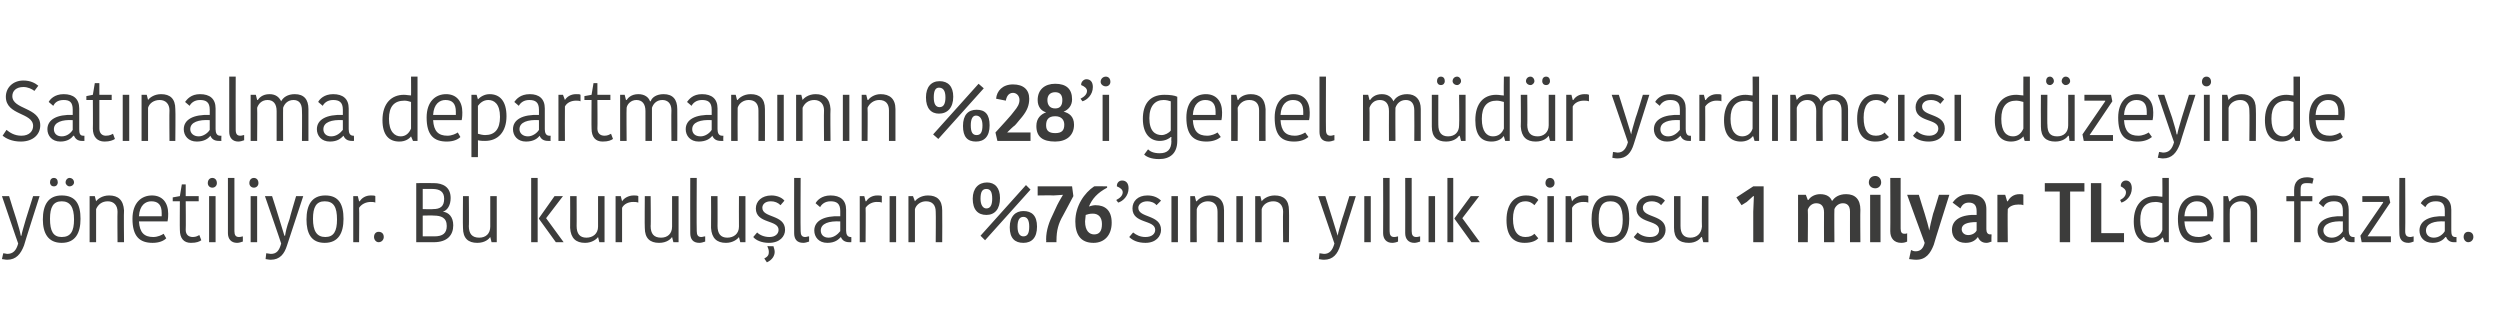
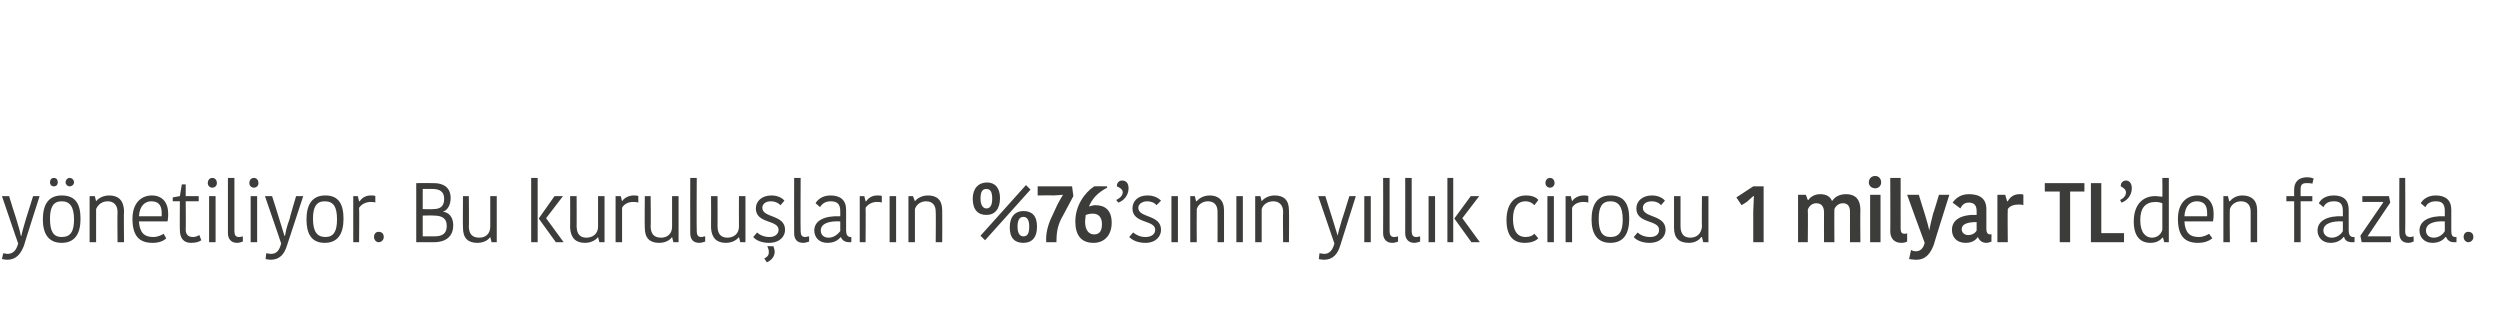
<svg xmlns="http://www.w3.org/2000/svg" version="1.1" width="385px" height="51.55px" viewBox="0 0 385 51.55">
  <desc>Sat nalma departman n n 28 i genel m d r yard mc s d zeyinde y netiliyor Bu kurulu lar n 76 s n n y ll k cirosu 1</desc>
  <defs />
  <g id="Polygon130898">
-     <path d="M 0.5 39 C 0.7 39 1 39.1 1.1 39.1 C 2 39.1 2.5 38.6 2.8 37.5 C 2.79 37.54 0.3 30.2 0.3 30.2 L 1.4 30.2 C 1.4 30.2 2.47 33.69 2.5 33.7 C 2.9 35 3.1 35.7 3.2 36.3 C 3.2 36.3 3.3 36.3 3.3 36.3 C 3.4 35.7 3.6 35.1 4 33.7 C 4.01 33.69 5.1 30.2 5.1 30.2 L 6.1 30.2 C 6.1 30.2 3.67 37.78 3.7 37.8 C 3.2 39.1 2.5 40 1.1 40 C 0.8 40 0.5 39.9 0.3 39.9 C 0.3 39.9 0.5 39 0.5 39 Z M 9.5 36.5 C 10.9 36.5 11.4 35.6 11.4 33.8 C 11.4 31.9 10.8 31 9.5 31 C 8.2 31 7.7 31.9 7.7 33.7 C 7.7 35.6 8.2 36.5 9.5 36.5 Z M 6.6 33.8 C 6.6 31.6 7.4 30.1 9.5 30.1 C 11.7 30.1 12.4 31.5 12.4 33.7 C 12.4 35.9 11.6 37.4 9.5 37.4 C 7.4 37.4 6.6 35.9 6.6 33.8 Z M 8.3 27.4 C 8.7 27.4 8.9 27.7 8.9 28.1 C 8.9 28.4 8.7 28.7 8.3 28.7 C 7.9 28.7 7.7 28.4 7.7 28.1 C 7.7 27.7 7.9 27.4 8.3 27.4 Z M 10.7 27.4 C 11.1 27.4 11.4 27.7 11.4 28.1 C 11.4 28.4 11.1 28.7 10.7 28.7 C 10.4 28.7 10.1 28.4 10.1 28.1 C 10.1 27.7 10.4 27.4 10.7 27.4 Z M 19.1 37.3 L 18.1 37.3 C 18.1 37.3 18.06 32.65 18.1 32.6 C 18.1 31.6 17.5 31 16.6 31 C 15.7 31 15.1 31.5 14.8 32.2 C 14.81 32.23 14.8 37.3 14.8 37.3 L 13.8 37.3 L 13.8 30.2 L 14.6 30.2 L 14.8 31 C 14.8 31 14.82 30.96 14.8 31 C 15 30.7 15.7 30.1 16.8 30.1 C 18.2 30.1 19 30.8 19.1 32.4 C 19.05 32.41 19.1 37.3 19.1 37.3 Z M 25.6 36.7 C 25.2 37.1 24.5 37.4 23.5 37.4 C 21.5 37.4 20.4 36.4 20.4 33.7 C 20.4 31.2 21.8 30.1 23.4 30.1 C 25 30.1 25.9 31.2 25.9 32.9 C 25.9 33.2 25.9 33.6 25.8 34.1 C 25.8 34.1 21.4 34.1 21.4 34.1 C 21.5 35.8 22.2 36.5 23.6 36.5 C 24.3 36.5 24.9 36.2 25.2 36 C 25.2 36 25.6 36.7 25.6 36.7 Z M 21.4 33.3 C 21.4 33.3 24.9 33.3 24.9 33.3 C 24.9 33.1 24.9 32.9 24.9 32.8 C 24.9 31.6 24.4 31 23.3 31 C 22.4 31 21.5 31.6 21.4 33.3 Z M 27.7 35.4 C 27.67 35.41 27.7 31 27.7 31 L 26.6 31 L 26.6 30.4 L 27.7 30.2 L 28 28.4 L 28.6 28.4 L 28.6 30.2 L 30.6 30.2 L 30.6 31 L 28.6 31 C 28.6 31 28.64 35.35 28.6 35.4 C 28.6 36.1 29 36.5 29.7 36.5 C 30.2 36.5 30.5 36.3 30.7 36.2 C 30.7 36.2 31 37 31 37 C 30.7 37.2 30.3 37.4 29.4 37.4 C 28.3 37.4 27.7 36.7 27.7 35.4 Z M 32.2 30.2 L 33.2 30.2 L 33.2 37.3 L 32.2 37.3 L 32.2 30.2 Z M 32.7 27.4 C 33.1 27.4 33.4 27.7 33.4 28.2 C 33.4 28.6 33.1 28.9 32.7 28.9 C 32.3 28.9 32 28.6 32 28.2 C 32 27.7 32.3 27.4 32.7 27.4 Z M 36.1 27.4 C 36.1 27.4 36.09 35.61 36.1 35.6 C 36.1 36.2 36.3 36.5 36.8 36.5 C 37.1 36.5 37.3 36.4 37.4 36.4 C 37.4 36.4 37.4 37.2 37.4 37.2 C 37.1 37.3 36.8 37.4 36.5 37.4 C 35.6 37.4 35.1 36.8 35.1 35.9 C 35.11 35.89 35.1 27.4 35.1 27.4 L 36.1 27.4 Z M 38.6 30.2 L 39.6 30.2 L 39.6 37.3 L 38.6 37.3 L 38.6 30.2 Z M 39.1 27.4 C 39.5 27.4 39.8 27.7 39.8 28.2 C 39.8 28.6 39.5 28.9 39.1 28.9 C 38.7 28.9 38.4 28.6 38.4 28.2 C 38.4 27.7 38.7 27.4 39.1 27.4 Z M 41 39 C 41.2 39 41.5 39.1 41.7 39.1 C 42.6 39.1 43 38.6 43.3 37.5 C 43.34 37.54 40.8 30.2 40.8 30.2 L 41.9 30.2 C 41.9 30.2 43.02 33.69 43 33.7 C 43.4 35 43.6 35.7 43.8 36.3 C 43.8 36.3 43.9 36.3 43.9 36.3 C 44 35.7 44.1 35.1 44.6 33.7 C 44.56 33.69 45.6 30.2 45.6 30.2 L 46.7 30.2 C 46.7 30.2 44.22 37.78 44.2 37.8 C 43.8 39.1 43.1 40 41.7 40 C 41.3 40 41.1 39.9 40.9 39.9 C 40.9 39.9 41 39 41 39 Z M 50.1 36.5 C 51.4 36.5 51.9 35.6 51.9 33.8 C 51.9 31.9 51.4 31 50 31 C 48.7 31 48.2 31.9 48.2 33.7 C 48.2 35.6 48.8 36.5 50.1 36.5 Z M 47.2 33.8 C 47.2 31.6 48 30.1 50.1 30.1 C 52.2 30.1 52.9 31.5 52.9 33.7 C 52.9 35.9 52.1 37.4 50 37.4 C 47.9 37.4 47.2 35.9 47.2 33.8 Z M 57.8 31.2 C 57.6 31.1 57.3 31.1 57.1 31.1 C 56.4 31.1 55.7 31.4 55.3 32 C 55.35 32.02 55.3 37.3 55.3 37.3 L 54.4 37.3 L 54.4 30.2 L 55.1 30.2 L 55.3 31 C 55.3 31 55.39 31 55.4 31 C 55.7 30.5 56.3 30.1 57.1 30.1 C 57.4 30.1 57.7 30.1 57.8 30.2 C 57.8 30.2 57.8 31.2 57.8 31.2 Z M 58.3 35.7 C 58.8 35.7 59.1 36 59.1 36.5 C 59.1 36.9 58.8 37.3 58.3 37.3 C 57.9 37.3 57.6 36.9 57.6 36.5 C 57.6 36 57.9 35.7 58.3 35.7 Z M 69.8 34.7 C 69.8 36.2 68.9 37.3 66.8 37.3 C 66.81 37.29 64.1 37.3 64.1 37.3 L 64.1 28.2 C 64.1 28.2 66.82 28.18 66.8 28.2 C 68.2 28.2 69.4 28.8 69.4 30.5 C 69.4 31.6 68.9 32.4 68.2 32.6 C 68.2 32.6 68.2 32.6 68.2 32.6 C 69.1 32.7 69.8 33.4 69.8 34.7 Z M 66.6 29.1 C 66.63 29.09 65.1 29.1 65.1 29.1 L 65.1 32.2 C 65.1 32.2 66.68 32.25 66.7 32.2 C 67.8 32.2 68.4 31.8 68.4 30.6 C 68.4 29.5 67.7 29.1 66.6 29.1 Z M 68.8 34.8 C 68.8 33.5 67.9 33.2 66.8 33.2 C 66.84 33.16 65.1 33.2 65.1 33.2 L 65.1 36.4 C 65.1 36.4 66.89 36.38 66.9 36.4 C 68.2 36.4 68.8 35.9 68.8 34.8 Z M 71.3 30.2 L 72.2 30.2 C 72.2 30.2 72.25 34.85 72.2 34.8 C 72.2 36 72.7 36.6 73.8 36.6 C 74.8 36.6 75.5 36 75.5 34.9 C 75.51 34.86 75.5 30.2 75.5 30.2 L 76.5 30.2 L 76.5 37.3 L 75.7 37.3 L 75.5 36.5 C 75.5 36.5 75.48 36.55 75.5 36.5 C 75.3 36.8 74.7 37.4 73.5 37.4 C 72.1 37.4 71.3 36.7 71.3 35.1 C 71.26 35.05 71.3 30.2 71.3 30.2 Z M 82.8 37.3 L 81.8 37.3 L 81.8 27.4 L 82.8 27.4 L 82.8 37.3 Z M 83 33.6 L 85.4 30.2 L 86.7 30.2 L 84.1 33.6 L 84.1 33.6 L 86.8 37.3 L 85.6 37.3 L 83 33.7 L 83 33.6 Z M 87.8 30.2 L 88.8 30.2 C 88.8 30.2 88.82 34.85 88.8 34.8 C 88.8 36 89.3 36.6 90.3 36.6 C 91.3 36.6 92.1 36 92.1 34.9 C 92.09 34.86 92.1 30.2 92.1 30.2 L 93.1 30.2 L 93.1 37.3 L 92.3 37.3 L 92.1 36.5 C 92.1 36.5 92.06 36.55 92.1 36.5 C 91.9 36.8 91.2 37.4 90.1 37.4 C 88.7 37.4 87.9 36.7 87.8 35.1 C 87.83 35.05 87.8 30.2 87.8 30.2 Z M 98.3 31.2 C 98 31.1 97.8 31.1 97.5 31.1 C 96.8 31.1 96.1 31.4 95.8 32 C 95.8 32.02 95.8 37.3 95.8 37.3 L 94.8 37.3 L 94.8 30.2 L 95.6 30.2 L 95.8 31 C 95.8 31 95.84 31 95.8 31 C 96.1 30.5 96.8 30.1 97.6 30.1 C 97.9 30.1 98.1 30.1 98.3 30.2 C 98.3 30.2 98.3 31.2 98.3 31.2 Z M 99.3 30.2 L 100.2 30.2 C 100.2 30.2 100.25 34.85 100.2 34.8 C 100.2 36 100.7 36.6 101.8 36.6 C 102.8 36.6 103.5 36 103.5 34.9 C 103.51 34.86 103.5 30.2 103.5 30.2 L 104.5 30.2 L 104.5 37.3 L 103.7 37.3 L 103.5 36.5 C 103.5 36.5 103.49 36.55 103.5 36.5 C 103.3 36.8 102.7 37.4 101.5 37.4 C 100.1 37.4 99.3 36.7 99.3 35.1 C 99.26 35.05 99.3 30.2 99.3 30.2 Z M 107.3 27.4 C 107.3 27.4 107.26 35.61 107.3 35.6 C 107.3 36.2 107.5 36.5 108 36.5 C 108.2 36.5 108.4 36.4 108.6 36.4 C 108.6 36.4 108.6 37.2 108.6 37.2 C 108.3 37.3 108 37.4 107.7 37.4 C 106.7 37.4 106.3 36.8 106.3 35.9 C 106.28 35.89 106.3 27.4 106.3 27.4 L 107.3 27.4 Z M 109.5 30.2 L 110.5 30.2 C 110.5 30.2 110.52 34.85 110.5 34.8 C 110.5 36 111 36.6 112 36.6 C 113 36.6 113.8 36 113.8 34.9 C 113.78 34.86 113.8 30.2 113.8 30.2 L 114.8 30.2 L 114.8 37.3 L 114 37.3 L 113.8 36.5 C 113.8 36.5 113.76 36.55 113.8 36.5 C 113.6 36.8 112.9 37.4 111.8 37.4 C 110.4 37.4 109.6 36.7 109.5 35.1 C 109.53 35.05 109.5 30.2 109.5 30.2 Z M 116.4 32.1 C 116.4 31 117.3 30.1 118.8 30.1 C 119.6 30.1 120.4 30.4 120.8 30.9 C 120.8 30.9 120.2 31.6 120.2 31.6 C 119.8 31.2 119.3 31 118.7 31 C 117.8 31 117.4 31.5 117.4 32 C 117.4 33.6 120.9 33 120.9 35.4 C 120.9 36.4 120.1 37.4 118.4 37.4 C 117.3 37.4 116.4 37 116 36.5 C 116 36.5 116.6 35.8 116.6 35.8 C 117 36.2 117.7 36.5 118.5 36.5 C 119.4 36.5 119.9 36 119.9 35.4 C 119.9 33.8 116.4 34.5 116.4 32.1 Z M 118.1 40.4 C 118.1 40.4 117.7 39.8 117.7 39.8 C 118.3 39.5 118.4 39.2 118.4 38.8 C 118.4 38.5 118.3 38.2 118.2 38 C 118.16 38 118.2 37.9 118.2 37.9 C 118.2 37.9 119.07 37.95 119.1 37.9 C 119.2 38.2 119.3 38.5 119.3 38.8 C 119.3 39.3 119 40 118.1 40.4 Z M 123.3 27.4 C 123.3 27.4 123.26 35.61 123.3 35.6 C 123.3 36.2 123.5 36.5 124 36.5 C 124.2 36.5 124.4 36.4 124.6 36.4 C 124.6 36.4 124.6 37.2 124.6 37.2 C 124.3 37.3 124 37.4 123.7 37.4 C 122.7 37.4 122.3 36.8 122.3 35.9 C 122.28 35.89 122.3 27.4 122.3 27.4 L 123.3 27.4 Z M 129.4 34.1 C 127.7 34 126.4 34.4 126.4 35.5 C 126.4 36.1 126.8 36.6 127.6 36.6 C 128.4 36.6 129 36.1 129.4 35.6 C 129.4 35.6 129.4 34.1 129.4 34.1 Z M 130.3 32.3 C 130.3 32.3 130.3 35.5 130.3 35.5 C 130.3 36.1 130.5 36.5 131 36.5 C 130.95 36.52 131.1 36.5 131.1 36.5 C 131.1 36.5 131.13 37.26 131.1 37.3 C 131 37.3 130.9 37.3 130.8 37.3 C 130.1 37.3 129.7 37 129.5 36.5 C 129.5 36.5 129.5 36.5 129.5 36.5 C 129.1 36.9 128.6 37.4 127.4 37.4 C 126.1 37.4 125.4 36.5 125.4 35.5 C 125.4 34 126.9 33.2 129.4 33.3 C 129.4 33.3 129.4 32.5 129.4 32.5 C 129.4 31.3 128.8 31 127.9 31 C 127 31 126.5 31.5 126.3 31.9 C 126.3 31.9 125.6 31.3 125.6 31.3 C 125.8 30.9 126.5 30.1 127.9 30.1 C 129.4 30.1 130.3 30.8 130.3 32.3 Z M 135.8 31.2 C 135.6 31.1 135.3 31.1 135 31.1 C 134.4 31.1 133.7 31.4 133.3 32 C 133.34 32.02 133.3 37.3 133.3 37.3 L 132.4 37.3 L 132.4 30.2 L 133.1 30.2 L 133.3 31 C 133.3 31 133.37 31 133.4 31 C 133.7 30.5 134.3 30.1 135.1 30.1 C 135.4 30.1 135.7 30.1 135.8 30.2 C 135.8 30.2 135.8 31.2 135.8 31.2 Z M 137 30.2 L 138 30.2 L 138 37.3 L 137 37.3 L 137 30.2 Z M 145.1 37.3 L 144.1 37.3 C 144.1 37.3 144.14 32.65 144.1 32.6 C 144.1 31.6 143.6 31 142.6 31 C 141.8 31 141.1 31.5 140.9 32.2 C 140.89 32.23 140.9 37.3 140.9 37.3 L 139.9 37.3 L 139.9 30.2 L 140.6 30.2 L 140.9 31 C 140.9 31 140.9 30.96 140.9 31 C 141.1 30.7 141.8 30.1 142.9 30.1 C 144.3 30.1 145.1 30.8 145.1 32.4 C 145.13 32.41 145.1 37.3 145.1 37.3 Z M 151 36.3 L 158 28.5 L 158.7 29.2 L 151.7 37 L 151 36.3 Z M 157.6 37.4 C 156.3 37.4 155.5 36.7 155.5 35 C 155.5 33.3 156.4 32.5 157.6 32.5 C 158.9 32.5 159.7 33.2 159.7 34.9 C 159.7 36.6 158.9 37.4 157.6 37.4 Z M 158.5 34.9 C 158.5 33.9 158.2 33.4 157.6 33.4 C 157 33.4 156.7 33.9 156.7 34.9 C 156.7 36 157.1 36.4 157.6 36.4 C 158.2 36.4 158.5 36 158.5 34.9 Z M 152.8 30.6 C 152.8 29.5 152.5 29.1 151.9 29.1 C 151.3 29.1 151 29.5 151 30.6 C 151 31.6 151.4 32.1 151.9 32.1 C 152.5 32.1 152.8 31.6 152.8 30.6 Z M 151.9 33.1 C 150.6 33.1 149.8 32.3 149.8 30.6 C 149.8 29 150.7 28.1 152 28.1 C 153.2 28.1 154 28.9 154 30.5 C 154 32.2 153.2 33.1 151.9 33.1 Z M 163.7 30 C 163.7 30 163.03 30.06 162.2 30.1 C 162.2 30.06 159.8 30.1 159.8 30.1 L 159.8 28.7 L 165.1 28.7 L 165.3 30.2 C 165.3 30.2 163.69 33.23 163.7 33.2 C 163 34.4 162.7 35.5 162.7 37 C 162.68 36.95 162.7 37.3 162.7 37.3 L 161.1 37.3 C 161.1 37.3 161.15 36.94 161.1 36.9 C 161.1 35.4 161.6 34.1 162.2 32.9 C 162.2 32.9 162.8 31.6 162.8 31.6 C 163.2 30.8 163.6 30.2 163.7 30 C 163.68 30.05 163.7 30 163.7 30 Z M 167.7 31.8 C 168 31.7 168.4 31.6 168.7 31.6 C 170.2 31.6 171.2 32.4 171.2 34.3 C 171.2 36.2 170.1 37.4 168.4 37.4 C 166.4 37.4 165.6 36.1 165.6 34.1 C 165.6 31.7 167 29.7 168.5 28.7 C 168.47 28.66 170.5 28.7 170.5 28.7 C 170.5 28.7 170.47 28.85 170.5 28.9 C 169 29.7 168.2 30.6 167.7 31.8 C 167.7 31.8 167.7 31.8 167.7 31.8 Z M 167.2 33.1 C 167.2 33.4 167.1 33.8 167.1 34.1 C 167.1 35.6 167.8 36.1 168.5 36.1 C 169.3 36.1 169.7 35.6 169.7 34.5 C 169.7 33.5 169.2 32.9 168.3 32.9 C 167.8 32.9 167.5 33 167.2 33.1 Z M 171.9 30.8 C 172.5 30.5 172.9 30.1 172.9 29.6 C 172.9 29.2 172.5 28.9 172 28.7 C 172 28.7 172 28.6 172 28.6 C 172 28.2 172.3 27.8 172.8 27.8 C 173.4 27.8 173.8 28.2 173.8 29 C 173.8 30.2 172.9 31 172.2 31.2 C 172.2 31.2 171.9 30.8 171.9 30.8 Z M 174.4 32.1 C 174.4 31 175.2 30.1 176.7 30.1 C 177.6 30.1 178.3 30.4 178.8 30.9 C 178.8 30.9 178.1 31.6 178.1 31.6 C 177.8 31.2 177.2 31 176.7 31 C 175.8 31 175.3 31.5 175.3 32 C 175.3 33.6 178.8 33 178.8 35.4 C 178.8 36.4 178 37.4 176.4 37.4 C 175.2 37.4 174.4 37 173.9 36.5 C 173.9 36.5 174.5 35.8 174.5 35.8 C 175 36.2 175.6 36.5 176.4 36.5 C 177.4 36.5 177.9 36 177.9 35.4 C 177.9 33.8 174.4 34.5 174.4 32.1 Z M 180.4 30.2 L 181.4 30.2 L 181.4 37.3 L 180.4 37.3 L 180.4 30.2 Z M 188.5 37.3 L 187.5 37.3 C 187.5 37.3 187.52 32.65 187.5 32.6 C 187.5 31.6 187 31 186 31 C 185.2 31 184.5 31.5 184.3 32.2 C 184.27 32.23 184.3 37.3 184.3 37.3 L 183.3 37.3 L 183.3 30.2 L 184 30.2 L 184.2 31 C 184.2 31 184.28 30.96 184.3 31 C 184.5 30.7 185.2 30.1 186.3 30.1 C 187.6 30.1 188.5 30.8 188.5 32.4 C 188.51 32.41 188.5 37.3 188.5 37.3 Z M 190.4 30.2 L 191.4 30.2 L 191.4 37.3 L 190.4 37.3 L 190.4 30.2 Z M 198.5 37.3 L 197.6 37.3 C 197.6 37.3 197.55 32.65 197.6 32.6 C 197.6 31.6 197 31 196.1 31 C 195.2 31 194.5 31.5 194.3 32.2 C 194.3 32.23 194.3 37.3 194.3 37.3 L 193.3 37.3 L 193.3 30.2 L 194.1 30.2 L 194.3 31 C 194.3 31 194.31 30.96 194.3 31 C 194.5 30.7 195.2 30.1 196.3 30.1 C 197.7 30.1 198.5 30.8 198.5 32.4 C 198.54 32.41 198.5 37.3 198.5 37.3 Z M 203.2 39 C 203.4 39 203.7 39.1 203.9 39.1 C 204.7 39.1 205.2 38.6 205.5 37.5 C 205.51 37.54 203 30.2 203 30.2 L 204.1 30.2 C 204.1 30.2 205.2 33.69 205.2 33.7 C 205.6 35 205.8 35.7 206 36.3 C 206 36.3 206 36.3 206 36.3 C 206.1 35.7 206.3 35.1 206.7 33.7 C 206.74 33.69 207.8 30.2 207.8 30.2 L 208.8 30.2 C 208.8 30.2 206.39 37.78 206.4 37.8 C 206 39.1 205.3 40 203.9 40 C 203.5 40 203.2 39.9 203.1 39.9 C 203.1 39.9 203.2 39 203.2 39 Z M 210.1 30.2 L 211.1 30.2 L 211.1 37.3 L 210.1 37.3 L 210.1 30.2 Z M 214 27.4 C 214 27.4 214.01 35.61 214 35.6 C 214 36.2 214.2 36.5 214.7 36.5 C 215 36.5 215.2 36.4 215.3 36.4 C 215.3 36.4 215.3 37.2 215.3 37.2 C 215.1 37.3 214.7 37.4 214.4 37.4 C 213.5 37.4 213 36.8 213 35.9 C 213.03 35.89 213 27.4 213 27.4 L 214 27.4 Z M 217.4 27.4 C 217.4 27.4 217.4 35.61 217.4 35.6 C 217.4 36.2 217.6 36.5 218.1 36.5 C 218.4 36.5 218.6 36.4 218.7 36.4 C 218.7 36.4 218.7 37.2 218.7 37.2 C 218.4 37.3 218.1 37.4 217.8 37.4 C 216.9 37.4 216.4 36.8 216.4 35.9 C 216.42 35.89 216.4 27.4 216.4 27.4 L 217.4 27.4 Z M 220 30.2 L 221 30.2 L 221 37.3 L 220 37.3 L 220 30.2 Z M 223.8 37.3 L 222.9 37.3 L 222.9 27.4 L 223.8 27.4 L 223.8 37.3 Z M 224 33.6 L 226.5 30.2 L 227.8 30.2 L 225.2 33.6 L 225.2 33.6 L 227.9 37.3 L 226.6 37.3 L 224 33.7 L 224 33.6 Z M 235 30.1 C 236.1 30.1 236.7 30.5 236.9 30.8 C 236.9 30.8 236.3 31.6 236.3 31.6 C 236 31.3 235.6 31 234.9 31 C 233.8 31 233 31.8 233 33.7 C 233 35.7 233.8 36.5 234.9 36.5 C 235.6 36.5 236 36.3 236.3 36 C 236.3 36 236.9 36.7 236.9 36.7 C 236.6 37 236 37.4 234.8 37.4 C 233.1 37.4 232 36.4 232 33.9 C 232 31.3 233.3 30.1 235 30.1 Z M 238.3 30.2 L 239.3 30.2 L 239.3 37.3 L 238.3 37.3 L 238.3 30.2 Z M 238.7 27.4 C 239.1 27.4 239.4 27.7 239.4 28.2 C 239.4 28.6 239.1 28.9 238.7 28.9 C 238.3 28.9 238 28.6 238 28.2 C 238 27.7 238.3 27.4 238.7 27.4 Z M 244.6 31.2 C 244.3 31.1 244.1 31.1 243.8 31.1 C 243.1 31.1 242.4 31.4 242.1 32 C 242.11 32.02 242.1 37.3 242.1 37.3 L 241.1 37.3 L 241.1 30.2 L 241.9 30.2 L 242.1 31 C 242.1 31 242.14 31 242.1 31 C 242.4 30.5 243.1 30.1 243.9 30.1 C 244.2 30.1 244.4 30.1 244.6 30.2 C 244.6 30.2 244.6 31.2 244.6 31.2 Z M 248 36.5 C 249.4 36.5 249.9 35.6 249.9 33.8 C 249.9 31.9 249.3 31 248 31 C 246.7 31 246.2 31.9 246.2 33.7 C 246.2 35.6 246.7 36.5 248 36.5 Z M 245.1 33.8 C 245.1 31.6 245.9 30.1 248 30.1 C 250.2 30.1 250.9 31.5 250.9 33.7 C 250.9 35.9 250.1 37.4 248 37.4 C 245.9 37.4 245.1 35.9 245.1 33.8 Z M 252 32.1 C 252 31 252.9 30.1 254.4 30.1 C 255.2 30.1 256 30.4 256.4 30.9 C 256.4 30.9 255.8 31.6 255.8 31.6 C 255.5 31.2 254.9 31 254.4 31 C 253.4 31 253 31.5 253 32 C 253 33.6 256.5 33 256.5 35.4 C 256.5 36.4 255.7 37.4 254 37.4 C 252.9 37.4 252 37 251.6 36.5 C 251.6 36.5 252.2 35.8 252.2 35.8 C 252.6 36.2 253.3 36.5 254.1 36.5 C 255.1 36.5 255.5 36 255.5 35.4 C 255.5 33.8 252 34.5 252 32.1 Z M 257.8 30.2 L 258.8 30.2 C 258.8 30.2 258.8 34.85 258.8 34.8 C 258.8 36 259.3 36.6 260.3 36.6 C 261.3 36.6 262 36 262.1 34.9 C 262.06 34.86 262.1 30.2 262.1 30.2 L 263.1 30.2 L 263.1 37.3 L 262.3 37.3 L 262.1 36.5 C 262.1 36.5 262.04 36.55 262 36.5 C 261.8 36.8 261.2 37.4 260.1 37.4 C 258.6 37.4 257.8 36.7 257.8 35.1 C 257.81 35.05 257.8 30.2 257.8 30.2 Z M 271.6 28.7 L 271.6 37.3 L 270 37.3 L 270 32.6 L 270.1 30.2 L 270 30.2 L 269 31.1 L 268.2 31.6 L 267.4 30.4 L 270 28.7 L 271.6 28.7 Z M 284.3 29.9 C 285.7 29.9 286.5 30.7 286.5 32.3 C 286.46 32.3 286.5 37.3 286.5 37.3 L 284.9 37.3 C 284.9 37.3 284.89 32.58 284.9 32.6 C 284.9 31.6 284.4 31.3 283.8 31.3 C 283.2 31.3 282.7 31.7 282.5 32.2 C 282.46 32.22 282.5 37.3 282.5 37.3 L 280.9 37.3 C 280.9 37.3 280.88 32.71 280.9 32.7 C 280.9 31.8 280.5 31.3 279.7 31.3 C 279.1 31.3 278.6 31.7 278.4 32.3 C 278.45 32.27 278.4 37.3 278.4 37.3 L 276.9 37.3 L 276.9 30 L 278.1 30 L 278.4 30.8 C 278.4 30.8 278.47 30.76 278.5 30.8 C 278.8 30.3 279.5 29.9 280.3 29.9 C 281.4 29.9 281.9 30.4 282.1 30.9 C 282.1 30.9 282.2 30.9 282.2 30.9 C 282.5 30.4 283.2 29.9 284.3 29.9 Z M 288 30 L 289.6 30 L 289.6 37.3 L 288 37.3 L 288 30 Z M 288.8 27.1 C 289.3 27.1 289.7 27.5 289.7 28.1 C 289.7 28.6 289.3 29 288.8 29 C 288.2 29 287.8 28.6 287.8 28.1 C 287.8 27.5 288.2 27.1 288.8 27.1 Z M 292.7 27.4 C 292.7 27.4 292.69 35.22 292.7 35.2 C 292.7 35.8 292.9 36 293.3 36 C 293.5 36 293.6 36 293.7 35.9 C 293.7 35.9 293.7 37.2 293.7 37.2 C 293.5 37.3 293.2 37.4 292.8 37.4 C 291.7 37.4 291.1 36.7 291.1 35.6 C 291.13 35.64 291.1 27.4 291.1 27.4 L 292.7 27.4 Z M 294.3 38.5 C 294.5 38.6 294.7 38.7 295 38.7 C 295.8 38.7 296.2 38.2 296.4 37.4 C 296.36 37.37 293.7 30 293.7 30 L 295.5 30 C 295.5 30 296.39 32.92 296.4 32.9 C 296.7 33.9 297 34.9 297.1 35.5 C 297.1 35.5 297.1 35.5 297.1 35.5 C 297.2 34.9 297.4 34.1 297.7 32.9 C 297.73 32.92 298.6 30 298.6 30 L 300.2 30 C 300.2 30 297.76 37.71 297.8 37.7 C 297.3 39 296.6 40 295.1 40 C 294.6 40 294.2 39.9 294 39.9 C 294 39.9 294.3 38.5 294.3 38.5 Z M 304.4 34.2 C 303 34.2 302.1 34.5 302.1 35.3 C 302.1 35.8 302.5 36.2 303.1 36.2 C 303.7 36.2 304.2 35.9 304.4 35.5 C 304.4 35.5 304.4 34.2 304.4 34.2 Z M 305.9 32.2 C 305.9 32.2 305.9 35.3 305.9 35.3 C 305.9 35.8 306.1 36.1 306.5 36.1 C 306.46 36.07 306.7 36.1 306.7 36.1 C 306.7 36.1 306.65 37.19 306.7 37.2 C 306.4 37.3 306.2 37.4 305.9 37.4 C 305.2 37.4 304.8 37 304.6 36.5 C 304.6 36.5 304.6 36.5 304.6 36.5 C 304.3 36.9 303.8 37.4 302.7 37.4 C 301.3 37.4 300.6 36.5 300.6 35.4 C 300.6 33.8 302.1 33 304.4 33.1 C 304.4 33.1 304.4 32.5 304.4 32.5 C 304.4 31.5 303.9 31.2 303.2 31.2 C 302.4 31.2 302.1 31.7 301.9 32.1 C 301.9 32.1 300.7 31.2 300.7 31.2 C 301 30.8 301.7 29.9 303.2 29.9 C 304.9 29.9 305.9 30.6 305.9 32.2 Z M 311.6 31.6 C 311.4 31.5 311.1 31.5 310.8 31.5 C 310.2 31.5 309.5 31.7 309.2 32.2 C 309.15 32.21 309.2 37.3 309.2 37.3 L 307.6 37.3 L 307.6 30 L 308.8 30 L 309.1 31 C 309.1 31 309.19 31.01 309.2 31 C 309.5 30.4 310.1 29.9 311 29.9 C 311.3 29.9 311.5 29.9 311.6 30 C 311.6 30 311.6 31.6 311.6 31.6 Z M 317.2 29.5 L 314.9 29.5 L 314.9 28.2 L 321 28.2 L 321 29.5 L 318.8 29.5 L 318.8 37.3 L 317.2 37.3 L 317.2 29.5 Z M 323.6 28.2 L 323.6 35.9 L 327.1 35.9 L 327.1 37.3 L 322 37.3 L 322 28.2 L 323.6 28.2 Z M 326.5 30.8 C 327.1 30.5 327.4 30.1 327.4 29.6 C 327.4 29.2 327 28.9 326.6 28.7 C 326.6 28.7 326.6 28.6 326.6 28.6 C 326.6 28.2 326.9 27.8 327.4 27.8 C 327.9 27.8 328.3 28.2 328.3 29 C 328.3 30.2 327.4 31 326.7 31.2 C 326.7 31.2 326.5 30.8 326.5 30.8 Z M 333 27.4 L 334 27.4 L 334 37.3 L 333.3 37.3 L 333.1 36.6 C 333.1 36.6 333.01 36.58 333 36.6 C 332.7 37 332.1 37.4 331.2 37.4 C 329.6 37.4 328.6 36.4 328.6 34.1 C 328.6 31.5 330 30.2 331.9 30.2 C 332.3 30.2 332.7 30.3 333 30.3 C 333.03 30.34 333 27.4 333 27.4 Z M 333 35.4 C 333 35.4 333 31.3 333 31.3 C 332.8 31.2 332.3 31.1 332 31.1 C 330.4 31.1 329.6 32 329.6 33.9 C 329.6 35.9 330.5 36.6 331.4 36.6 C 332.2 36.6 332.8 36.1 333 35.4 Z M 340.7 36.7 C 340.2 37.1 339.5 37.4 338.5 37.4 C 336.5 37.4 335.4 36.4 335.4 33.7 C 335.4 31.2 336.8 30.1 338.4 30.1 C 340 30.1 340.9 31.2 340.9 32.9 C 340.9 33.2 340.9 33.6 340.8 34.1 C 340.8 34.1 336.4 34.1 336.4 34.1 C 336.5 35.8 337.2 36.5 338.6 36.5 C 339.3 36.5 339.9 36.2 340.2 36 C 340.2 36 340.7 36.7 340.7 36.7 Z M 336.4 33.3 C 336.4 33.3 339.9 33.3 339.9 33.3 C 339.9 33.1 339.9 32.9 339.9 32.8 C 339.9 31.6 339.4 31 338.3 31 C 337.4 31 336.5 31.6 336.4 33.3 Z M 347.6 37.3 L 346.6 37.3 C 346.6 37.3 346.6 32.65 346.6 32.6 C 346.6 31.6 346.1 31 345.1 31 C 344.3 31 343.6 31.5 343.4 32.2 C 343.35 32.23 343.4 37.3 343.4 37.3 L 342.4 37.3 L 342.4 30.2 L 343.1 30.2 L 343.3 31 C 343.3 31 343.37 30.96 343.4 31 C 343.6 30.7 344.3 30.1 345.3 30.1 C 346.7 30.1 347.6 30.8 347.6 32.4 C 347.59 32.41 347.6 37.3 347.6 37.3 Z M 356.1 28.3 C 355.9 28.2 355.6 28.2 355.2 28.2 C 354.5 28.2 354.3 28.5 354.3 29.1 C 354.28 29.14 354.3 30.2 354.3 30.2 L 356.1 30.2 L 356.1 31 L 354.3 31 L 354.3 37.3 L 353.3 37.3 L 353.3 31 L 352.1 31 L 352.1 30.2 L 353.3 30.2 C 353.3 30.2 353.29 29.15 353.3 29.2 C 353.3 28.1 353.9 27.3 355.3 27.3 C 355.7 27.3 356.1 27.4 356.3 27.5 C 356.3 27.5 356.1 28.3 356.1 28.3 Z M 360.8 34.1 C 359.2 34 357.8 34.4 357.8 35.5 C 357.8 36.1 358.3 36.6 359.1 36.6 C 359.9 36.6 360.5 36.1 360.8 35.6 C 360.8 35.6 360.8 34.1 360.8 34.1 Z M 361.7 32.3 C 361.7 32.3 361.7 35.5 361.7 35.5 C 361.7 36.1 361.9 36.5 362.4 36.5 C 362.41 36.52 362.6 36.5 362.6 36.5 C 362.6 36.5 362.59 37.26 362.6 37.3 C 362.5 37.3 362.4 37.3 362.2 37.3 C 361.5 37.3 361.1 37 361 36.5 C 361 36.5 360.9 36.5 360.9 36.5 C 360.6 36.9 360 37.4 358.9 37.4 C 357.6 37.4 356.9 36.5 356.9 35.5 C 356.9 34 358.4 33.2 360.8 33.3 C 360.8 33.3 360.8 32.5 360.8 32.5 C 360.8 31.3 360.3 31 359.4 31 C 358.4 31 358 31.5 357.8 31.9 C 357.8 31.9 357.1 31.3 357.1 31.3 C 357.3 30.9 357.9 30.1 359.4 30.1 C 360.9 30.1 361.7 30.8 361.7 32.3 Z M 364.6 36.4 L 368.2 36.4 L 368.2 37.3 L 363.7 37.3 L 363.5 36.3 L 367 31.2 L 367 31.1 L 363.8 31.1 L 363.8 30.2 L 367.9 30.2 L 368.1 31.2 L 364.6 36.4 L 364.6 36.4 Z M 370.4 27.4 C 370.4 27.4 370.44 35.61 370.4 35.6 C 370.4 36.2 370.6 36.5 371.2 36.5 C 371.4 36.5 371.6 36.4 371.7 36.4 C 371.7 36.4 371.7 37.2 371.7 37.2 C 371.5 37.3 371.1 37.4 370.9 37.4 C 369.9 37.4 369.5 36.8 369.5 35.9 C 369.46 35.89 369.5 27.4 369.5 27.4 L 370.4 27.4 Z M 376.5 34.1 C 374.9 34 373.6 34.4 373.6 35.5 C 373.6 36.1 374 36.6 374.8 36.6 C 375.6 36.6 376.2 36.1 376.5 35.6 C 376.5 35.6 376.5 34.1 376.5 34.1 Z M 377.5 32.3 C 377.5 32.3 377.5 35.5 377.5 35.5 C 377.5 36.1 377.6 36.5 378.1 36.5 C 378.13 36.52 378.3 36.5 378.3 36.5 C 378.3 36.5 378.31 37.26 378.3 37.3 C 378.2 37.3 378.1 37.3 377.9 37.3 C 377.3 37.3 376.9 37 376.7 36.5 C 376.7 36.5 376.6 36.5 376.6 36.5 C 376.3 36.9 375.7 37.4 374.6 37.4 C 373.3 37.4 372.6 36.5 372.6 35.5 C 372.6 34 374.1 33.2 376.5 33.3 C 376.5 33.3 376.5 32.5 376.5 32.5 C 376.5 31.3 376 31 375.1 31 C 374.1 31 373.7 31.5 373.5 31.9 C 373.5 31.9 372.8 31.3 372.8 31.3 C 373 30.9 373.7 30.1 375.1 30.1 C 376.6 30.1 377.5 30.8 377.5 32.3 Z M 380.1 35.7 C 380.6 35.7 380.9 36 380.9 36.5 C 380.9 36.9 380.6 37.3 380.1 37.3 C 379.7 37.3 379.4 36.9 379.4 36.5 C 379.4 36 379.7 35.7 380.1 35.7 Z " stroke="none" fill="#3c3c3b" />
+     <path d="M 0.5 39 C 0.7 39 1 39.1 1.1 39.1 C 2 39.1 2.5 38.6 2.8 37.5 C 2.79 37.54 0.3 30.2 0.3 30.2 L 1.4 30.2 C 1.4 30.2 2.47 33.69 2.5 33.7 C 2.9 35 3.1 35.7 3.2 36.3 C 3.2 36.3 3.3 36.3 3.3 36.3 C 3.4 35.7 3.6 35.1 4 33.7 C 4.01 33.69 5.1 30.2 5.1 30.2 L 6.1 30.2 C 6.1 30.2 3.67 37.78 3.7 37.8 C 3.2 39.1 2.5 40 1.1 40 C 0.8 40 0.5 39.9 0.3 39.9 C 0.3 39.9 0.5 39 0.5 39 Z M 9.5 36.5 C 10.9 36.5 11.4 35.6 11.4 33.8 C 11.4 31.9 10.8 31 9.5 31 C 8.2 31 7.7 31.9 7.7 33.7 C 7.7 35.6 8.2 36.5 9.5 36.5 Z M 6.6 33.8 C 6.6 31.6 7.4 30.1 9.5 30.1 C 11.7 30.1 12.4 31.5 12.4 33.7 C 12.4 35.9 11.6 37.4 9.5 37.4 C 7.4 37.4 6.6 35.9 6.6 33.8 Z M 8.3 27.4 C 8.7 27.4 8.9 27.7 8.9 28.1 C 8.9 28.4 8.7 28.7 8.3 28.7 C 7.9 28.7 7.7 28.4 7.7 28.1 C 7.7 27.7 7.9 27.4 8.3 27.4 Z M 10.7 27.4 C 11.1 27.4 11.4 27.7 11.4 28.1 C 11.4 28.4 11.1 28.7 10.7 28.7 C 10.4 28.7 10.1 28.4 10.1 28.1 C 10.1 27.7 10.4 27.4 10.7 27.4 Z M 19.1 37.3 L 18.1 37.3 C 18.1 37.3 18.06 32.65 18.1 32.6 C 18.1 31.6 17.5 31 16.6 31 C 15.7 31 15.1 31.5 14.8 32.2 C 14.81 32.23 14.8 37.3 14.8 37.3 L 13.8 37.3 L 13.8 30.2 L 14.6 30.2 L 14.8 31 C 14.8 31 14.82 30.96 14.8 31 C 15 30.7 15.7 30.1 16.8 30.1 C 18.2 30.1 19 30.8 19.1 32.4 C 19.05 32.41 19.1 37.3 19.1 37.3 Z M 25.6 36.7 C 25.2 37.1 24.5 37.4 23.5 37.4 C 21.5 37.4 20.4 36.4 20.4 33.7 C 20.4 31.2 21.8 30.1 23.4 30.1 C 25 30.1 25.9 31.2 25.9 32.9 C 25.9 33.2 25.9 33.6 25.8 34.1 C 25.8 34.1 21.4 34.1 21.4 34.1 C 21.5 35.8 22.2 36.5 23.6 36.5 C 24.3 36.5 24.9 36.2 25.2 36 C 25.2 36 25.6 36.7 25.6 36.7 Z M 21.4 33.3 C 21.4 33.3 24.9 33.3 24.9 33.3 C 24.9 33.1 24.9 32.9 24.9 32.8 C 24.9 31.6 24.4 31 23.3 31 C 22.4 31 21.5 31.6 21.4 33.3 Z M 27.7 35.4 C 27.67 35.41 27.7 31 27.7 31 L 26.6 31 L 26.6 30.4 L 27.7 30.2 L 28 28.4 L 28.6 28.4 L 28.6 30.2 L 30.6 30.2 L 30.6 31 L 28.6 31 C 28.6 31 28.64 35.35 28.6 35.4 C 28.6 36.1 29 36.5 29.7 36.5 C 30.2 36.5 30.5 36.3 30.7 36.2 C 30.7 36.2 31 37 31 37 C 30.7 37.2 30.3 37.4 29.4 37.4 C 28.3 37.4 27.7 36.7 27.7 35.4 Z M 32.2 30.2 L 33.2 30.2 L 33.2 37.3 L 32.2 37.3 L 32.2 30.2 Z M 32.7 27.4 C 33.1 27.4 33.4 27.7 33.4 28.2 C 33.4 28.6 33.1 28.9 32.7 28.9 C 32.3 28.9 32 28.6 32 28.2 C 32 27.7 32.3 27.4 32.7 27.4 Z M 36.1 27.4 C 36.1 27.4 36.09 35.61 36.1 35.6 C 36.1 36.2 36.3 36.5 36.8 36.5 C 37.1 36.5 37.3 36.4 37.4 36.4 C 37.4 36.4 37.4 37.2 37.4 37.2 C 37.1 37.3 36.8 37.4 36.5 37.4 C 35.6 37.4 35.1 36.8 35.1 35.9 C 35.11 35.89 35.1 27.4 35.1 27.4 L 36.1 27.4 Z M 38.6 30.2 L 39.6 30.2 L 39.6 37.3 L 38.6 37.3 L 38.6 30.2 Z M 39.1 27.4 C 39.5 27.4 39.8 27.7 39.8 28.2 C 39.8 28.6 39.5 28.9 39.1 28.9 C 38.7 28.9 38.4 28.6 38.4 28.2 C 38.4 27.7 38.7 27.4 39.1 27.4 Z M 41 39 C 41.2 39 41.5 39.1 41.7 39.1 C 42.6 39.1 43 38.6 43.3 37.5 C 43.34 37.54 40.8 30.2 40.8 30.2 L 41.9 30.2 C 41.9 30.2 43.02 33.69 43 33.7 C 43.4 35 43.6 35.7 43.8 36.3 C 43.8 36.3 43.9 36.3 43.9 36.3 C 44 35.7 44.1 35.1 44.6 33.7 C 44.56 33.69 45.6 30.2 45.6 30.2 L 46.7 30.2 C 46.7 30.2 44.22 37.78 44.2 37.8 C 43.8 39.1 43.1 40 41.7 40 C 41.3 40 41.1 39.9 40.9 39.9 C 40.9 39.9 41 39 41 39 Z M 50.1 36.5 C 51.4 36.5 51.9 35.6 51.9 33.8 C 51.9 31.9 51.4 31 50 31 C 48.7 31 48.2 31.9 48.2 33.7 C 48.2 35.6 48.8 36.5 50.1 36.5 Z M 47.2 33.8 C 47.2 31.6 48 30.1 50.1 30.1 C 52.2 30.1 52.9 31.5 52.9 33.7 C 52.9 35.9 52.1 37.4 50 37.4 C 47.9 37.4 47.2 35.9 47.2 33.8 Z M 57.8 31.2 C 57.6 31.1 57.3 31.1 57.1 31.1 C 56.4 31.1 55.7 31.4 55.3 32 C 55.35 32.02 55.3 37.3 55.3 37.3 L 54.4 37.3 L 54.4 30.2 L 55.1 30.2 L 55.3 31 C 55.3 31 55.39 31 55.4 31 C 55.7 30.5 56.3 30.1 57.1 30.1 C 57.4 30.1 57.7 30.1 57.8 30.2 C 57.8 30.2 57.8 31.2 57.8 31.2 Z M 58.3 35.7 C 58.8 35.7 59.1 36 59.1 36.5 C 59.1 36.9 58.8 37.3 58.3 37.3 C 57.9 37.3 57.6 36.9 57.6 36.5 C 57.6 36 57.9 35.7 58.3 35.7 Z M 69.8 34.7 C 69.8 36.2 68.9 37.3 66.8 37.3 C 66.81 37.29 64.1 37.3 64.1 37.3 L 64.1 28.2 C 64.1 28.2 66.82 28.18 66.8 28.2 C 68.2 28.2 69.4 28.8 69.4 30.5 C 69.4 31.6 68.9 32.4 68.2 32.6 C 68.2 32.6 68.2 32.6 68.2 32.6 C 69.1 32.7 69.8 33.4 69.8 34.7 Z M 66.6 29.1 C 66.63 29.09 65.1 29.1 65.1 29.1 L 65.1 32.2 C 65.1 32.2 66.68 32.25 66.7 32.2 C 67.8 32.2 68.4 31.8 68.4 30.6 C 68.4 29.5 67.7 29.1 66.6 29.1 Z M 68.8 34.8 C 68.8 33.5 67.9 33.2 66.8 33.2 C 66.84 33.16 65.1 33.2 65.1 33.2 L 65.1 36.4 C 65.1 36.4 66.89 36.38 66.9 36.4 C 68.2 36.4 68.8 35.9 68.8 34.8 Z M 71.3 30.2 L 72.2 30.2 C 72.2 30.2 72.25 34.85 72.2 34.8 C 72.2 36 72.7 36.6 73.8 36.6 C 74.8 36.6 75.5 36 75.5 34.9 C 75.51 34.86 75.5 30.2 75.5 30.2 L 76.5 30.2 L 76.5 37.3 L 75.7 37.3 L 75.5 36.5 C 75.5 36.5 75.48 36.55 75.5 36.5 C 75.3 36.8 74.7 37.4 73.5 37.4 C 72.1 37.4 71.3 36.7 71.3 35.1 C 71.26 35.05 71.3 30.2 71.3 30.2 Z M 82.8 37.3 L 81.8 37.3 L 81.8 27.4 L 82.8 27.4 L 82.8 37.3 Z M 83 33.6 L 85.4 30.2 L 86.7 30.2 L 84.1 33.6 L 84.1 33.6 L 86.8 37.3 L 85.6 37.3 L 83 33.7 L 83 33.6 Z M 87.8 30.2 L 88.8 30.2 C 88.8 30.2 88.82 34.85 88.8 34.8 C 88.8 36 89.3 36.6 90.3 36.6 C 91.3 36.6 92.1 36 92.1 34.9 C 92.09 34.86 92.1 30.2 92.1 30.2 L 93.1 30.2 L 93.1 37.3 L 92.3 37.3 L 92.1 36.5 C 92.1 36.5 92.06 36.55 92.1 36.5 C 91.9 36.8 91.2 37.4 90.1 37.4 C 88.7 37.4 87.9 36.7 87.8 35.1 C 87.83 35.05 87.8 30.2 87.8 30.2 Z M 98.3 31.2 C 98 31.1 97.8 31.1 97.5 31.1 C 96.8 31.1 96.1 31.4 95.8 32 C 95.8 32.02 95.8 37.3 95.8 37.3 L 94.8 37.3 L 94.8 30.2 L 95.6 30.2 L 95.8 31 C 95.8 31 95.84 31 95.8 31 C 96.1 30.5 96.8 30.1 97.6 30.1 C 97.9 30.1 98.1 30.1 98.3 30.2 C 98.3 30.2 98.3 31.2 98.3 31.2 Z M 99.3 30.2 L 100.2 30.2 C 100.2 30.2 100.25 34.85 100.2 34.8 C 100.2 36 100.7 36.6 101.8 36.6 C 102.8 36.6 103.5 36 103.5 34.9 C 103.51 34.86 103.5 30.2 103.5 30.2 L 104.5 30.2 L 104.5 37.3 L 103.7 37.3 L 103.5 36.5 C 103.5 36.5 103.49 36.55 103.5 36.5 C 103.3 36.8 102.7 37.4 101.5 37.4 C 100.1 37.4 99.3 36.7 99.3 35.1 C 99.26 35.05 99.3 30.2 99.3 30.2 Z M 107.3 27.4 C 107.3 27.4 107.26 35.61 107.3 35.6 C 107.3 36.2 107.5 36.5 108 36.5 C 108.2 36.5 108.4 36.4 108.6 36.4 C 108.6 36.4 108.6 37.2 108.6 37.2 C 108.3 37.3 108 37.4 107.7 37.4 C 106.7 37.4 106.3 36.8 106.3 35.9 C 106.28 35.89 106.3 27.4 106.3 27.4 L 107.3 27.4 Z M 109.5 30.2 L 110.5 30.2 C 110.5 30.2 110.52 34.85 110.5 34.8 C 110.5 36 111 36.6 112 36.6 C 113 36.6 113.8 36 113.8 34.9 C 113.78 34.86 113.8 30.2 113.8 30.2 L 114.8 30.2 L 114.8 37.3 L 114 37.3 L 113.8 36.5 C 113.8 36.5 113.76 36.55 113.8 36.5 C 113.6 36.8 112.9 37.4 111.8 37.4 C 110.4 37.4 109.6 36.7 109.5 35.1 C 109.53 35.05 109.5 30.2 109.5 30.2 Z M 116.4 32.1 C 116.4 31 117.3 30.1 118.8 30.1 C 119.6 30.1 120.4 30.4 120.8 30.9 C 120.8 30.9 120.2 31.6 120.2 31.6 C 119.8 31.2 119.3 31 118.7 31 C 117.8 31 117.4 31.5 117.4 32 C 117.4 33.6 120.9 33 120.9 35.4 C 120.9 36.4 120.1 37.4 118.4 37.4 C 117.3 37.4 116.4 37 116 36.5 C 116 36.5 116.6 35.8 116.6 35.8 C 117 36.2 117.7 36.5 118.5 36.5 C 119.4 36.5 119.9 36 119.9 35.4 C 119.9 33.8 116.4 34.5 116.4 32.1 Z M 118.1 40.4 C 118.1 40.4 117.7 39.8 117.7 39.8 C 118.3 39.5 118.4 39.2 118.4 38.8 C 118.4 38.5 118.3 38.2 118.2 38 C 118.16 38 118.2 37.9 118.2 37.9 C 118.2 37.9 119.07 37.95 119.1 37.9 C 119.2 38.2 119.3 38.5 119.3 38.8 C 119.3 39.3 119 40 118.1 40.4 Z M 123.3 27.4 C 123.3 27.4 123.26 35.61 123.3 35.6 C 123.3 36.2 123.5 36.5 124 36.5 C 124.2 36.5 124.4 36.4 124.6 36.4 C 124.6 36.4 124.6 37.2 124.6 37.2 C 124.3 37.3 124 37.4 123.7 37.4 C 122.7 37.4 122.3 36.8 122.3 35.9 C 122.28 35.89 122.3 27.4 122.3 27.4 L 123.3 27.4 Z M 129.4 34.1 C 127.7 34 126.4 34.4 126.4 35.5 C 126.4 36.1 126.8 36.6 127.6 36.6 C 128.4 36.6 129 36.1 129.4 35.6 C 129.4 35.6 129.4 34.1 129.4 34.1 Z M 130.3 32.3 C 130.3 32.3 130.3 35.5 130.3 35.5 C 130.3 36.1 130.5 36.5 131 36.5 C 130.95 36.52 131.1 36.5 131.1 36.5 C 131.1 36.5 131.13 37.26 131.1 37.3 C 131 37.3 130.9 37.3 130.8 37.3 C 130.1 37.3 129.7 37 129.5 36.5 C 129.5 36.5 129.5 36.5 129.5 36.5 C 129.1 36.9 128.6 37.4 127.4 37.4 C 126.1 37.4 125.4 36.5 125.4 35.5 C 125.4 34 126.9 33.2 129.4 33.3 C 129.4 33.3 129.4 32.5 129.4 32.5 C 129.4 31.3 128.8 31 127.9 31 C 127 31 126.5 31.5 126.3 31.9 C 126.3 31.9 125.6 31.3 125.6 31.3 C 125.8 30.9 126.5 30.1 127.9 30.1 C 129.4 30.1 130.3 30.8 130.3 32.3 Z M 135.8 31.2 C 135.6 31.1 135.3 31.1 135 31.1 C 134.4 31.1 133.7 31.4 133.3 32 C 133.34 32.02 133.3 37.3 133.3 37.3 L 132.4 37.3 L 132.4 30.2 L 133.1 30.2 L 133.3 31 C 133.3 31 133.37 31 133.4 31 C 133.7 30.5 134.3 30.1 135.1 30.1 C 135.4 30.1 135.7 30.1 135.8 30.2 C 135.8 30.2 135.8 31.2 135.8 31.2 Z M 137 30.2 L 138 30.2 L 138 37.3 L 137 37.3 L 137 30.2 Z M 145.1 37.3 L 144.1 37.3 C 144.1 37.3 144.14 32.65 144.1 32.6 C 144.1 31.6 143.6 31 142.6 31 C 141.8 31 141.1 31.5 140.9 32.2 C 140.89 32.23 140.9 37.3 140.9 37.3 L 139.9 37.3 L 139.9 30.2 L 140.6 30.2 L 140.9 31 C 140.9 31 140.9 30.96 140.9 31 C 141.1 30.7 141.8 30.1 142.9 30.1 C 144.3 30.1 145.1 30.8 145.1 32.4 C 145.13 32.41 145.1 37.3 145.1 37.3 Z M 151 36.3 L 158 28.5 L 158.7 29.2 L 151.7 37 L 151 36.3 Z M 157.6 37.4 C 156.3 37.4 155.5 36.7 155.5 35 C 155.5 33.3 156.4 32.5 157.6 32.5 C 158.9 32.5 159.7 33.2 159.7 34.9 C 159.7 36.6 158.9 37.4 157.6 37.4 Z M 158.5 34.9 C 158.5 33.9 158.2 33.4 157.6 33.4 C 157 33.4 156.7 33.9 156.7 34.9 C 156.7 36 157.1 36.4 157.6 36.4 C 158.2 36.4 158.5 36 158.5 34.9 Z M 152.8 30.6 C 152.8 29.5 152.5 29.1 151.9 29.1 C 151.3 29.1 151 29.5 151 30.6 C 151 31.6 151.4 32.1 151.9 32.1 C 152.5 32.1 152.8 31.6 152.8 30.6 Z M 151.9 33.1 C 150.6 33.1 149.8 32.3 149.8 30.6 C 149.8 29 150.7 28.1 152 28.1 C 153.2 28.1 154 28.9 154 30.5 C 154 32.2 153.2 33.1 151.9 33.1 Z M 163.7 30 C 163.7 30 163.03 30.06 162.2 30.1 C 162.2 30.06 159.8 30.1 159.8 30.1 L 159.8 28.7 L 165.1 28.7 L 165.3 30.2 C 165.3 30.2 163.69 33.23 163.7 33.2 C 163 34.4 162.7 35.5 162.7 37 C 162.68 36.95 162.7 37.3 162.7 37.3 L 161.1 37.3 C 161.1 37.3 161.15 36.94 161.1 36.9 C 161.1 35.4 161.6 34.1 162.2 32.9 C 162.2 32.9 162.8 31.6 162.8 31.6 C 163.2 30.8 163.6 30.2 163.7 30 C 163.68 30.05 163.7 30 163.7 30 Z M 167.7 31.8 C 168 31.7 168.4 31.6 168.7 31.6 C 170.2 31.6 171.2 32.4 171.2 34.3 C 171.2 36.2 170.1 37.4 168.4 37.4 C 166.4 37.4 165.6 36.1 165.6 34.1 C 165.6 31.7 167 29.7 168.5 28.7 C 168.47 28.66 170.5 28.7 170.5 28.7 C 170.5 28.7 170.47 28.85 170.5 28.9 C 169 29.7 168.2 30.6 167.7 31.8 C 167.7 31.8 167.7 31.8 167.7 31.8 Z M 167.2 33.1 C 167.2 33.4 167.1 33.8 167.1 34.1 C 167.1 35.6 167.8 36.1 168.5 36.1 C 169.3 36.1 169.7 35.6 169.7 34.5 C 169.7 33.5 169.2 32.9 168.3 32.9 C 167.8 32.9 167.5 33 167.2 33.1 Z M 171.9 30.8 C 172.5 30.5 172.9 30.1 172.9 29.6 C 172.9 29.2 172.5 28.9 172 28.7 C 172 28.7 172 28.6 172 28.6 C 172 28.2 172.3 27.8 172.8 27.8 C 173.4 27.8 173.8 28.2 173.8 29 C 173.8 30.2 172.9 31 172.2 31.2 C 172.2 31.2 171.9 30.8 171.9 30.8 Z M 174.4 32.1 C 174.4 31 175.2 30.1 176.7 30.1 C 177.6 30.1 178.3 30.4 178.8 30.9 C 178.8 30.9 178.1 31.6 178.1 31.6 C 177.8 31.2 177.2 31 176.7 31 C 175.8 31 175.3 31.5 175.3 32 C 175.3 33.6 178.8 33 178.8 35.4 C 178.8 36.4 178 37.4 176.4 37.4 C 175.2 37.4 174.4 37 173.9 36.5 C 173.9 36.5 174.5 35.8 174.5 35.8 C 175 36.2 175.6 36.5 176.4 36.5 C 177.4 36.5 177.9 36 177.9 35.4 C 177.9 33.8 174.4 34.5 174.4 32.1 Z M 180.4 30.2 L 181.4 30.2 L 181.4 37.3 L 180.4 37.3 L 180.4 30.2 Z M 188.5 37.3 L 187.5 37.3 C 187.5 37.3 187.52 32.65 187.5 32.6 C 187.5 31.6 187 31 186 31 C 185.2 31 184.5 31.5 184.3 32.2 C 184.27 32.23 184.3 37.3 184.3 37.3 L 183.3 37.3 L 183.3 30.2 L 184 30.2 L 184.2 31 C 184.2 31 184.28 30.96 184.3 31 C 184.5 30.7 185.2 30.1 186.3 30.1 C 187.6 30.1 188.5 30.8 188.5 32.4 C 188.51 32.41 188.5 37.3 188.5 37.3 Z M 190.4 30.2 L 191.4 30.2 L 191.4 37.3 L 190.4 37.3 L 190.4 30.2 Z M 198.5 37.3 L 197.6 37.3 C 197.6 37.3 197.55 32.65 197.6 32.6 C 197.6 31.6 197 31 196.1 31 C 195.2 31 194.5 31.5 194.3 32.2 C 194.3 32.23 194.3 37.3 194.3 37.3 L 193.3 37.3 L 193.3 30.2 L 194.1 30.2 L 194.3 31 C 194.3 31 194.31 30.96 194.3 31 C 194.5 30.7 195.2 30.1 196.3 30.1 C 197.7 30.1 198.5 30.8 198.5 32.4 C 198.54 32.41 198.5 37.3 198.5 37.3 Z M 203.2 39 C 203.4 39 203.7 39.1 203.9 39.1 C 204.7 39.1 205.2 38.6 205.5 37.5 C 205.51 37.54 203 30.2 203 30.2 L 204.1 30.2 C 204.1 30.2 205.2 33.69 205.2 33.7 C 205.6 35 205.8 35.7 206 36.3 C 206 36.3 206 36.3 206 36.3 C 206.1 35.7 206.3 35.1 206.7 33.7 C 206.74 33.69 207.8 30.2 207.8 30.2 L 208.8 30.2 C 208.8 30.2 206.39 37.78 206.4 37.8 C 206 39.1 205.3 40 203.9 40 C 203.5 40 203.2 39.9 203.1 39.9 C 203.1 39.9 203.2 39 203.2 39 Z M 210.1 30.2 L 211.1 30.2 L 211.1 37.3 L 210.1 37.3 L 210.1 30.2 Z M 214 27.4 C 214 27.4 214.01 35.61 214 35.6 C 214 36.2 214.2 36.5 214.7 36.5 C 215 36.5 215.2 36.4 215.3 36.4 C 215.3 36.4 215.3 37.2 215.3 37.2 C 215.1 37.3 214.7 37.4 214.4 37.4 C 213.5 37.4 213 36.8 213 35.9 C 213.03 35.89 213 27.4 213 27.4 L 214 27.4 Z M 217.4 27.4 C 217.4 27.4 217.4 35.61 217.4 35.6 C 217.4 36.2 217.6 36.5 218.1 36.5 C 218.4 36.5 218.6 36.4 218.7 36.4 C 218.7 36.4 218.7 37.2 218.7 37.2 C 218.4 37.3 218.1 37.4 217.8 37.4 C 216.9 37.4 216.4 36.8 216.4 35.9 C 216.42 35.89 216.4 27.4 216.4 27.4 L 217.4 27.4 Z M 220 30.2 L 221 30.2 L 221 37.3 L 220 37.3 L 220 30.2 Z M 223.8 37.3 L 222.9 37.3 L 222.9 27.4 L 223.8 27.4 L 223.8 37.3 Z M 224 33.6 L 226.5 30.2 L 227.8 30.2 L 225.2 33.6 L 225.2 33.6 L 227.9 37.3 L 226.6 37.3 L 224 33.7 L 224 33.6 Z M 235 30.1 C 236.1 30.1 236.7 30.5 236.9 30.8 C 236.9 30.8 236.3 31.6 236.3 31.6 C 236 31.3 235.6 31 234.9 31 C 233.8 31 233 31.8 233 33.7 C 233 35.7 233.8 36.5 234.9 36.5 C 235.6 36.5 236 36.3 236.3 36 C 236.3 36 236.9 36.7 236.9 36.7 C 236.6 37 236 37.4 234.8 37.4 C 233.1 37.4 232 36.4 232 33.9 C 232 31.3 233.3 30.1 235 30.1 Z M 238.3 30.2 L 239.3 30.2 L 239.3 37.3 L 238.3 37.3 L 238.3 30.2 Z M 238.7 27.4 C 239.1 27.4 239.4 27.7 239.4 28.2 C 239.4 28.6 239.1 28.9 238.7 28.9 C 238.3 28.9 238 28.6 238 28.2 C 238 27.7 238.3 27.4 238.7 27.4 Z M 244.6 31.2 C 244.3 31.1 244.1 31.1 243.8 31.1 C 243.1 31.1 242.4 31.4 242.1 32 C 242.11 32.02 242.1 37.3 242.1 37.3 L 241.1 37.3 L 241.1 30.2 L 241.9 30.2 L 242.1 31 C 242.1 31 242.14 31 242.1 31 C 242.4 30.5 243.1 30.1 243.9 30.1 C 244.2 30.1 244.4 30.1 244.6 30.2 C 244.6 30.2 244.6 31.2 244.6 31.2 Z M 248 36.5 C 249.4 36.5 249.9 35.6 249.9 33.8 C 249.9 31.9 249.3 31 248 31 C 246.7 31 246.2 31.9 246.2 33.7 C 246.2 35.6 246.7 36.5 248 36.5 Z M 245.1 33.8 C 245.1 31.6 245.9 30.1 248 30.1 C 250.2 30.1 250.9 31.5 250.9 33.7 C 250.9 35.9 250.1 37.4 248 37.4 C 245.9 37.4 245.1 35.9 245.1 33.8 Z M 252 32.1 C 252 31 252.9 30.1 254.4 30.1 C 255.2 30.1 256 30.4 256.4 30.9 C 256.4 30.9 255.8 31.6 255.8 31.6 C 255.5 31.2 254.9 31 254.4 31 C 253.4 31 253 31.5 253 32 C 253 33.6 256.5 33 256.5 35.4 C 256.5 36.4 255.7 37.4 254 37.4 C 252.9 37.4 252 37 251.6 36.5 C 251.6 36.5 252.2 35.8 252.2 35.8 C 252.6 36.2 253.3 36.5 254.1 36.5 C 255.1 36.5 255.5 36 255.5 35.4 C 255.5 33.8 252 34.5 252 32.1 Z M 257.8 30.2 L 258.8 30.2 C 258.8 30.2 258.8 34.85 258.8 34.8 C 258.8 36 259.3 36.6 260.3 36.6 C 261.3 36.6 262 36 262.1 34.9 C 262.06 34.86 262.1 30.2 262.1 30.2 L 263.1 30.2 L 263.1 37.3 L 262.3 37.3 L 262.1 36.5 C 262.1 36.5 262.04 36.55 262 36.5 C 261.8 36.8 261.2 37.4 260.1 37.4 C 258.6 37.4 257.8 36.7 257.8 35.1 C 257.81 35.05 257.8 30.2 257.8 30.2 Z M 271.6 28.7 L 271.6 37.3 L 270 37.3 L 270 32.6 L 270.1 30.2 L 270 30.2 L 269 31.1 L 268.2 31.6 L 267.4 30.4 L 270 28.7 L 271.6 28.7 Z M 284.3 29.9 C 285.7 29.9 286.5 30.7 286.5 32.3 C 286.46 32.3 286.5 37.3 286.5 37.3 L 284.9 37.3 C 284.9 37.3 284.89 32.58 284.9 32.6 C 284.9 31.6 284.4 31.3 283.8 31.3 C 283.2 31.3 282.7 31.7 282.5 32.2 C 282.46 32.22 282.5 37.3 282.5 37.3 L 280.9 37.3 C 280.9 37.3 280.88 32.71 280.9 32.7 C 280.9 31.8 280.5 31.3 279.7 31.3 C 279.1 31.3 278.6 31.7 278.4 32.3 C 278.45 32.27 278.4 37.3 278.4 37.3 L 276.9 37.3 L 276.9 30 L 278.1 30 L 278.4 30.8 C 278.4 30.8 278.47 30.76 278.5 30.8 C 278.8 30.3 279.5 29.9 280.3 29.9 C 281.4 29.9 281.9 30.4 282.1 30.9 C 282.1 30.9 282.2 30.9 282.2 30.9 C 282.5 30.4 283.2 29.9 284.3 29.9 Z M 288 30 L 289.6 30 L 289.6 37.3 L 288 37.3 L 288 30 Z M 288.8 27.1 C 289.3 27.1 289.7 27.5 289.7 28.1 C 289.7 28.6 289.3 29 288.8 29 C 288.2 29 287.8 28.6 287.8 28.1 C 287.8 27.5 288.2 27.1 288.8 27.1 Z M 292.7 27.4 C 292.7 27.4 292.69 35.22 292.7 35.2 C 292.7 35.8 292.9 36 293.3 36 C 293.5 36 293.6 36 293.7 35.9 C 293.7 35.9 293.7 37.2 293.7 37.2 C 293.5 37.3 293.2 37.4 292.8 37.4 C 291.7 37.4 291.1 36.7 291.1 35.6 C 291.13 35.64 291.1 27.4 291.1 27.4 L 292.7 27.4 Z M 294.3 38.5 C 294.5 38.6 294.7 38.7 295 38.7 C 295.8 38.7 296.2 38.2 296.4 37.4 C 296.36 37.37 293.7 30 293.7 30 L 295.5 30 C 295.5 30 296.39 32.92 296.4 32.9 C 296.7 33.9 297 34.9 297.1 35.5 C 297.1 35.5 297.1 35.5 297.1 35.5 C 297.2 34.9 297.4 34.1 297.7 32.9 C 297.73 32.92 298.6 30 298.6 30 L 300.2 30 C 300.2 30 297.76 37.71 297.8 37.7 C 297.3 39 296.6 40 295.1 40 C 294.6 40 294.2 39.9 294 39.9 C 294 39.9 294.3 38.5 294.3 38.5 Z M 304.4 34.2 C 303 34.2 302.1 34.5 302.1 35.3 C 302.1 35.8 302.5 36.2 303.1 36.2 C 303.7 36.2 304.2 35.9 304.4 35.5 C 304.4 35.5 304.4 34.2 304.4 34.2 Z M 305.9 32.2 C 305.9 32.2 305.9 35.3 305.9 35.3 C 305.9 35.8 306.1 36.1 306.5 36.1 C 306.46 36.07 306.7 36.1 306.7 36.1 C 306.7 36.1 306.65 37.19 306.7 37.2 C 306.4 37.3 306.2 37.4 305.9 37.4 C 305.2 37.4 304.8 37 304.6 36.5 C 304.6 36.5 304.6 36.5 304.6 36.5 C 304.3 36.9 303.8 37.4 302.7 37.4 C 301.3 37.4 300.6 36.5 300.6 35.4 C 300.6 33.8 302.1 33 304.4 33.1 C 304.4 33.1 304.4 32.5 304.4 32.5 C 304.4 31.5 303.9 31.2 303.2 31.2 C 302.4 31.2 302.1 31.7 301.9 32.1 C 301.9 32.1 300.7 31.2 300.7 31.2 C 301 30.8 301.7 29.9 303.2 29.9 C 304.9 29.9 305.9 30.6 305.9 32.2 Z M 311.6 31.6 C 311.4 31.5 311.1 31.5 310.8 31.5 C 310.2 31.5 309.5 31.7 309.2 32.2 C 309.15 32.21 309.2 37.3 309.2 37.3 L 307.6 37.3 L 307.6 30 L 308.8 30 L 309.1 31 C 309.1 31 309.19 31.01 309.2 31 C 309.5 30.4 310.1 29.9 311 29.9 C 311.3 29.9 311.5 29.9 311.6 30 C 311.6 30 311.6 31.6 311.6 31.6 Z M 317.2 29.5 L 314.9 29.5 L 314.9 28.2 L 321 28.2 L 321 29.5 L 318.8 29.5 L 318.8 37.3 L 317.2 37.3 L 317.2 29.5 Z M 323.6 28.2 L 323.6 35.9 L 327.1 35.9 L 327.1 37.3 L 322 37.3 L 322 28.2 L 323.6 28.2 Z M 326.5 30.8 C 327.1 30.5 327.4 30.1 327.4 29.6 C 327.4 29.2 327 28.9 326.6 28.7 C 326.6 28.7 326.6 28.6 326.6 28.6 C 326.6 28.2 326.9 27.8 327.4 27.8 C 327.9 27.8 328.3 28.2 328.3 29 C 328.3 30.2 327.4 31 326.7 31.2 C 326.7 31.2 326.5 30.8 326.5 30.8 Z M 333 27.4 L 334 27.4 L 334 37.3 L 333.3 37.3 L 333.1 36.6 C 333.1 36.6 333.01 36.58 333 36.6 C 332.7 37 332.1 37.4 331.2 37.4 C 329.6 37.4 328.6 36.4 328.6 34.1 C 328.6 31.5 330 30.2 331.9 30.2 C 332.3 30.2 332.7 30.3 333 30.3 C 333.03 30.34 333 27.4 333 27.4 Z M 333 35.4 C 333 35.4 333 31.3 333 31.3 C 332.8 31.2 332.3 31.1 332 31.1 C 330.4 31.1 329.6 32 329.6 33.9 C 329.6 35.9 330.5 36.6 331.4 36.6 C 332.2 36.6 332.8 36.1 333 35.4 Z M 340.7 36.7 C 340.2 37.1 339.5 37.4 338.5 37.4 C 336.5 37.4 335.4 36.4 335.4 33.7 C 335.4 31.2 336.8 30.1 338.4 30.1 C 340 30.1 340.9 31.2 340.9 32.9 C 340.9 33.2 340.9 33.6 340.8 34.1 C 340.8 34.1 336.4 34.1 336.4 34.1 C 336.5 35.8 337.2 36.5 338.6 36.5 C 339.3 36.5 339.9 36.2 340.2 36 C 340.2 36 340.7 36.7 340.7 36.7 Z M 336.4 33.3 C 336.4 33.3 339.9 33.3 339.9 33.3 C 339.9 33.1 339.9 32.9 339.9 32.8 C 339.9 31.6 339.4 31 338.3 31 C 337.4 31 336.5 31.6 336.4 33.3 Z M 347.6 37.3 L 346.6 37.3 C 346.6 37.3 346.6 32.65 346.6 32.6 C 346.6 31.6 346.1 31 345.1 31 C 344.3 31 343.6 31.5 343.4 32.2 C 343.35 32.23 343.4 37.3 343.4 37.3 L 342.4 37.3 L 342.4 30.2 L 343.1 30.2 L 343.3 31 C 343.3 31 343.37 30.96 343.4 31 C 343.6 30.7 344.3 30.1 345.3 30.1 C 346.7 30.1 347.6 30.8 347.6 32.4 C 347.59 32.41 347.6 37.3 347.6 37.3 Z M 356.1 28.3 C 355.9 28.2 355.6 28.2 355.2 28.2 C 354.5 28.2 354.3 28.5 354.3 29.1 C 354.28 29.14 354.3 30.2 354.3 30.2 L 356.1 30.2 L 356.1 31 L 354.3 31 L 354.3 37.3 L 353.3 37.3 L 353.3 31 L 352.1 31 L 352.1 30.2 L 353.3 30.2 C 353.3 30.2 353.29 29.15 353.3 29.2 C 353.3 28.1 353.9 27.3 355.3 27.3 C 355.7 27.3 356.1 27.4 356.3 27.5 C 356.3 27.5 356.1 28.3 356.1 28.3 Z M 360.8 34.1 C 359.2 34 357.8 34.4 357.8 35.5 C 357.8 36.1 358.3 36.6 359.1 36.6 C 359.9 36.6 360.5 36.1 360.8 35.6 C 360.8 35.6 360.8 34.1 360.8 34.1 Z M 361.7 32.3 C 361.7 32.3 361.7 35.5 361.7 35.5 C 361.7 36.1 361.9 36.5 362.4 36.5 C 362.41 36.52 362.6 36.5 362.6 36.5 C 362.6 36.5 362.59 37.26 362.6 37.3 C 362.5 37.3 362.4 37.3 362.2 37.3 C 361.5 37.3 361.1 37 361 36.5 C 361 36.5 360.9 36.5 360.9 36.5 C 360.6 36.9 360 37.4 358.9 37.4 C 357.6 37.4 356.9 36.5 356.9 35.5 C 356.9 34 358.4 33.2 360.8 33.3 C 360.8 33.3 360.8 32.5 360.8 32.5 C 360.8 31.3 360.3 31 359.4 31 C 358.4 31 358 31.5 357.8 31.9 C 357.8 31.9 357.1 31.3 357.1 31.3 C 357.3 30.9 357.9 30.1 359.4 30.1 C 360.9 30.1 361.7 30.8 361.7 32.3 Z M 364.6 36.4 L 368.2 36.4 L 368.2 37.3 L 363.7 37.3 L 363.5 36.3 L 367 31.2 L 367 31.1 L 363.8 31.1 L 363.8 30.2 L 367.9 30.2 L 368.1 31.2 L 364.6 36.4 L 364.6 36.4 Z M 370.4 27.4 C 370.4 27.4 370.44 35.61 370.4 35.6 C 370.4 36.2 370.6 36.5 371.2 36.5 C 371.4 36.5 371.6 36.4 371.7 36.4 C 371.7 36.4 371.7 37.2 371.7 37.2 C 371.5 37.3 371.1 37.4 370.9 37.4 C 369.9 37.4 369.5 36.8 369.5 35.9 C 369.46 35.89 369.5 27.4 369.5 27.4 L 370.4 27.4 M 376.5 34.1 C 374.9 34 373.6 34.4 373.6 35.5 C 373.6 36.1 374 36.6 374.8 36.6 C 375.6 36.6 376.2 36.1 376.5 35.6 C 376.5 35.6 376.5 34.1 376.5 34.1 Z M 377.5 32.3 C 377.5 32.3 377.5 35.5 377.5 35.5 C 377.5 36.1 377.6 36.5 378.1 36.5 C 378.13 36.52 378.3 36.5 378.3 36.5 C 378.3 36.5 378.31 37.26 378.3 37.3 C 378.2 37.3 378.1 37.3 377.9 37.3 C 377.3 37.3 376.9 37 376.7 36.5 C 376.7 36.5 376.6 36.5 376.6 36.5 C 376.3 36.9 375.7 37.4 374.6 37.4 C 373.3 37.4 372.6 36.5 372.6 35.5 C 372.6 34 374.1 33.2 376.5 33.3 C 376.5 33.3 376.5 32.5 376.5 32.5 C 376.5 31.3 376 31 375.1 31 C 374.1 31 373.7 31.5 373.5 31.9 C 373.5 31.9 372.8 31.3 372.8 31.3 C 373 30.9 373.7 30.1 375.1 30.1 C 376.6 30.1 377.5 30.8 377.5 32.3 Z M 380.1 35.7 C 380.6 35.7 380.9 36 380.9 36.5 C 380.9 36.9 380.6 37.3 380.1 37.3 C 379.7 37.3 379.4 36.9 379.4 36.5 C 379.4 36 379.7 35.7 380.1 35.7 Z " stroke="none" fill="#3c3c3b" />
  </g>
  <g id="Polygon130897">
-     <path d="M 5.1 19.4 C 5.1 17.3 0.9 17.8 0.9 14.9 C 0.9 13.5 2 12.4 3.6 12.4 C 4.7 12.4 5.4 12.8 5.9 13.2 C 5.9 13.2 5.3 14 5.3 14 C 4.9 13.7 4.3 13.4 3.6 13.4 C 2.5 13.4 1.9 14 1.9 14.8 C 1.9 16.9 6.2 16.5 6.2 19.3 C 6.2 20.7 5.1 21.8 3.2 21.8 C 1.8 21.8 0.9 21.3 0.4 20.9 C 0.4 20.9 1 20 1 20 C 1.5 20.4 2.2 20.9 3.3 20.9 C 4.5 20.9 5.1 20.2 5.1 19.4 Z M 11.2 18.5 C 9.6 18.4 8.3 18.8 8.3 19.9 C 8.3 20.5 8.7 21 9.5 21 C 10.3 21 10.9 20.5 11.2 20 C 11.2 20 11.2 18.5 11.2 18.5 Z M 12.2 16.7 C 12.2 16.7 12.2 19.9 12.2 19.9 C 12.2 20.5 12.3 20.9 12.8 20.9 C 12.83 20.92 13 20.9 13 20.9 C 13 20.9 13.01 21.66 13 21.7 C 12.9 21.7 12.8 21.7 12.6 21.7 C 12 21.7 11.6 21.4 11.4 20.9 C 11.4 20.9 11.3 20.9 11.3 20.9 C 11 21.3 10.4 21.8 9.3 21.8 C 8 21.8 7.3 20.9 7.3 19.9 C 7.3 18.4 8.8 17.6 11.2 17.7 C 11.2 17.7 11.2 16.9 11.2 16.9 C 11.2 15.7 10.7 15.4 9.8 15.4 C 8.8 15.4 8.4 15.9 8.2 16.3 C 8.2 16.3 7.5 15.7 7.5 15.7 C 7.7 15.3 8.4 14.5 9.8 14.5 C 11.3 14.5 12.2 15.2 12.2 16.7 Z M 14.3 19.8 C 14.33 19.81 14.3 15.4 14.3 15.4 L 13.3 15.4 L 13.3 14.8 L 14.3 14.6 L 14.6 12.8 L 15.3 12.8 L 15.3 14.6 L 17.2 14.6 L 17.2 15.4 L 15.3 15.4 C 15.3 15.4 15.31 19.75 15.3 19.8 C 15.3 20.5 15.7 20.9 16.3 20.9 C 16.9 20.9 17.2 20.7 17.4 20.6 C 17.4 20.6 17.7 21.4 17.7 21.4 C 17.4 21.6 16.9 21.8 16.1 21.8 C 15 21.8 14.3 21.1 14.3 19.8 Z M 18.9 14.6 L 19.9 14.6 L 19.9 21.7 L 18.9 21.7 L 18.9 14.6 Z M 27 21.7 L 26.1 21.7 C 26.1 21.7 26.06 17.05 26.1 17 C 26.1 16 25.5 15.4 24.6 15.4 C 23.7 15.4 23 15.9 22.8 16.6 C 22.81 16.63 22.8 21.7 22.8 21.7 L 21.8 21.7 L 21.8 14.6 L 22.6 14.6 L 22.8 15.4 C 22.8 15.4 22.82 15.36 22.8 15.4 C 23 15.1 23.7 14.5 24.8 14.5 C 26.2 14.5 27 15.2 27 16.8 C 27.05 16.81 27 21.7 27 21.7 Z M 32.3 18.5 C 30.6 18.4 29.3 18.8 29.3 19.9 C 29.3 20.5 29.8 21 30.6 21 C 31.3 21 32 20.5 32.3 20 C 32.3 20 32.3 18.5 32.3 18.5 Z M 33.2 16.7 C 33.2 16.7 33.2 19.9 33.2 19.9 C 33.2 20.5 33.4 20.9 33.9 20.9 C 33.88 20.92 34.1 20.9 34.1 20.9 C 34.1 20.9 34.06 21.66 34.1 21.7 C 34 21.7 33.8 21.7 33.7 21.7 C 33 21.7 32.6 21.4 32.4 20.9 C 32.4 20.9 32.4 20.9 32.4 20.9 C 32.1 21.3 31.5 21.8 30.3 21.8 C 29 21.8 28.3 20.9 28.3 19.9 C 28.3 18.4 29.8 17.6 32.3 17.7 C 32.3 17.7 32.3 16.9 32.3 16.9 C 32.3 15.7 31.7 15.4 30.8 15.4 C 29.9 15.4 29.4 15.9 29.2 16.3 C 29.2 16.3 28.5 15.7 28.5 15.7 C 28.8 15.3 29.4 14.5 30.8 14.5 C 32.3 14.5 33.2 15.2 33.2 16.7 Z M 36.3 11.8 C 36.3 11.8 36.28 20.01 36.3 20 C 36.3 20.6 36.5 20.9 37 20.9 C 37.3 20.9 37.4 20.8 37.6 20.8 C 37.6 20.8 37.6 21.6 37.6 21.6 C 37.3 21.7 37 21.8 36.7 21.8 C 35.8 21.8 35.3 21.2 35.3 20.3 C 35.3 20.29 35.3 11.8 35.3 11.8 L 36.3 11.8 Z M 45.4 14.5 C 46.8 14.5 47.5 15.3 47.5 16.8 C 47.51 16.81 47.5 21.7 47.5 21.7 L 46.5 21.7 C 46.5 21.7 46.54 17.02 46.5 17 C 46.5 15.9 46 15.4 45.2 15.4 C 44.3 15.4 43.8 16 43.6 16.6 C 43.58 16.55 43.6 21.7 43.6 21.7 L 42.6 21.7 C 42.6 21.7 42.59 17.1 42.6 17.1 C 42.6 16 42.1 15.4 41.2 15.4 C 40.3 15.4 39.8 16 39.6 16.6 C 39.64 16.63 39.6 21.7 39.6 21.7 L 38.6 21.7 L 38.6 14.6 L 39.4 14.6 L 39.6 15.4 C 39.6 15.4 39.67 15.37 39.7 15.4 C 39.9 15.1 40.4 14.5 41.5 14.5 C 42.5 14.5 43 15 43.3 15.6 C 43.3 15.6 43.3 15.6 43.3 15.6 C 43.6 15 44.3 14.5 45.4 14.5 Z M 52.8 18.5 C 51.1 18.4 49.8 18.8 49.8 19.9 C 49.8 20.5 50.2 21 51 21 C 51.8 21 52.4 20.5 52.8 20 C 52.8 20 52.8 18.5 52.8 18.5 Z M 53.7 16.7 C 53.7 16.7 53.7 19.9 53.7 19.9 C 53.7 20.5 53.9 20.9 54.4 20.9 C 54.36 20.92 54.5 20.9 54.5 20.9 C 54.5 20.9 54.54 21.66 54.5 21.7 C 54.4 21.7 54.3 21.7 54.2 21.7 C 53.5 21.7 53.1 21.4 52.9 20.9 C 52.9 20.9 52.9 20.9 52.9 20.9 C 52.5 21.3 52 21.8 50.8 21.8 C 49.5 21.8 48.8 20.9 48.8 19.9 C 48.8 18.4 50.3 17.6 52.8 17.7 C 52.8 17.7 52.8 16.9 52.8 16.9 C 52.8 15.7 52.2 15.4 51.3 15.4 C 50.4 15.4 49.9 15.9 49.7 16.3 C 49.7 16.3 49 15.7 49 15.7 C 49.2 15.3 49.9 14.5 51.3 14.5 C 52.8 14.5 53.7 15.2 53.7 16.7 Z M 63.3 11.8 L 64.3 11.8 L 64.3 21.7 L 63.6 21.7 L 63.3 21 C 63.3 21 63.29 20.98 63.3 21 C 63 21.4 62.4 21.8 61.5 21.8 C 59.9 21.8 58.9 20.8 58.9 18.5 C 58.9 15.9 60.3 14.6 62.2 14.6 C 62.6 14.6 63 14.7 63.3 14.7 C 63.32 14.74 63.3 11.8 63.3 11.8 Z M 63.3 19.8 C 63.3 19.8 63.3 15.7 63.3 15.7 C 63 15.6 62.6 15.5 62.3 15.5 C 60.7 15.5 59.9 16.4 59.9 18.3 C 59.9 20.3 60.8 21 61.7 21 C 62.5 21 63 20.5 63.3 19.8 Z M 70.9 21.1 C 70.5 21.5 69.8 21.8 68.8 21.8 C 66.8 21.8 65.7 20.8 65.7 18.1 C 65.7 15.6 67.1 14.5 68.7 14.5 C 70.3 14.5 71.2 15.6 71.2 17.3 C 71.2 17.6 71.2 18 71.1 18.5 C 71.1 18.5 66.7 18.5 66.7 18.5 C 66.8 20.2 67.5 20.9 68.9 20.9 C 69.6 20.9 70.2 20.6 70.5 20.4 C 70.5 20.4 70.9 21.1 70.9 21.1 Z M 66.7 17.7 C 66.7 17.7 70.2 17.7 70.2 17.7 C 70.2 17.5 70.2 17.3 70.2 17.2 C 70.2 16 69.7 15.4 68.6 15.4 C 67.7 15.4 66.8 16 66.7 17.7 Z M 74.7 21.7 C 74.4 21.7 74 21.7 73.6 21.6 C 73.62 21.57 73.6 24.2 73.6 24.2 L 72.6 24.2 L 72.6 14.6 L 73.4 14.6 L 73.6 15.3 C 73.6 15.3 73.65 15.33 73.6 15.3 C 74 14.9 74.6 14.5 75.4 14.5 C 77 14.5 78 15.6 78 17.9 C 78 20.3 76.7 21.7 74.7 21.7 Z M 74.7 20.8 C 76.2 20.8 77 19.9 77 18 C 77 16 76.1 15.4 75.2 15.4 C 74.4 15.4 73.9 15.9 73.6 16.3 C 73.6 16.3 73.6 20.6 73.6 20.6 C 73.9 20.7 74.4 20.8 74.7 20.8 Z M 83 18.5 C 81.3 18.4 80 18.8 80 19.9 C 80 20.5 80.5 21 81.3 21 C 82 21 82.7 20.5 83 20 C 83 20 83 18.5 83 18.5 Z M 83.9 16.7 C 83.9 16.7 83.9 19.9 83.9 19.9 C 83.9 20.5 84.1 20.9 84.6 20.9 C 84.58 20.92 84.8 20.9 84.8 20.9 C 84.8 20.9 84.76 21.66 84.8 21.7 C 84.7 21.7 84.5 21.7 84.4 21.7 C 83.7 21.7 83.3 21.4 83.1 20.9 C 83.1 20.9 83.1 20.9 83.1 20.9 C 82.8 21.3 82.2 21.8 81 21.8 C 79.7 21.8 79 20.9 79 19.9 C 79 18.4 80.5 17.6 83 17.7 C 83 17.7 83 16.9 83 16.9 C 83 15.7 82.4 15.4 81.5 15.4 C 80.6 15.4 80.1 15.9 79.9 16.3 C 79.9 16.3 79.2 15.7 79.2 15.7 C 79.5 15.3 80.1 14.5 81.6 14.5 C 83 14.5 83.9 15.2 83.9 16.7 Z M 89.4 15.6 C 89.2 15.5 88.9 15.5 88.7 15.5 C 88 15.5 87.3 15.8 87 16.4 C 86.97 16.42 87 21.7 87 21.7 L 86 21.7 L 86 14.6 L 86.7 14.6 L 87 15.4 C 87 15.4 87 15.4 87 15.4 C 87.3 14.9 87.9 14.5 88.7 14.5 C 89.1 14.5 89.3 14.5 89.4 14.6 C 89.4 14.6 89.4 15.6 89.4 15.6 Z M 91.1 19.8 C 91.07 19.81 91.1 15.4 91.1 15.4 L 90 15.4 L 90 14.8 L 91.1 14.6 L 91.4 12.8 L 92 12.8 L 92 14.6 L 94 14.6 L 94 15.4 L 92 15.4 C 92 15.4 92.04 19.75 92 19.8 C 92 20.5 92.4 20.9 93.1 20.9 C 93.6 20.9 93.9 20.7 94.1 20.6 C 94.1 20.6 94.4 21.4 94.4 21.4 C 94.1 21.6 93.7 21.8 92.8 21.8 C 91.7 21.8 91.1 21.1 91.1 19.8 Z M 102.2 14.5 C 103.6 14.5 104.3 15.3 104.3 16.8 C 104.33 16.81 104.3 21.7 104.3 21.7 L 103.4 21.7 C 103.4 21.7 103.36 17.02 103.4 17 C 103.4 15.9 102.8 15.4 102 15.4 C 101.1 15.4 100.6 16 100.4 16.6 C 100.4 16.55 100.4 21.7 100.4 21.7 L 99.4 21.7 C 99.4 21.7 99.41 17.1 99.4 17.1 C 99.4 16 98.9 15.4 98 15.4 C 97.2 15.4 96.6 16 96.5 16.6 C 96.46 16.63 96.5 21.7 96.5 21.7 L 95.5 21.7 L 95.5 14.6 L 96.2 14.6 L 96.4 15.4 C 96.4 15.4 96.49 15.37 96.5 15.4 C 96.7 15.1 97.2 14.5 98.3 14.5 C 99.3 14.5 99.9 15 100.1 15.6 C 100.1 15.6 100.2 15.6 100.2 15.6 C 100.4 15 101.1 14.5 102.2 14.5 Z M 109.6 18.5 C 107.9 18.4 106.6 18.8 106.6 19.9 C 106.6 20.5 107 21 107.9 21 C 108.6 21 109.3 20.5 109.6 20 C 109.6 20 109.6 18.5 109.6 18.5 Z M 110.5 16.7 C 110.5 16.7 110.5 19.9 110.5 19.9 C 110.5 20.5 110.7 20.9 111.2 20.9 C 111.18 20.92 111.4 20.9 111.4 20.9 C 111.4 20.9 111.36 21.66 111.4 21.7 C 111.3 21.7 111.1 21.7 111 21.7 C 110.3 21.7 109.9 21.4 109.7 20.9 C 109.7 20.9 109.7 20.9 109.7 20.9 C 109.4 21.3 108.8 21.8 107.6 21.8 C 106.3 21.8 105.6 20.9 105.6 19.9 C 105.6 18.4 107.1 17.6 109.6 17.7 C 109.6 17.7 109.6 16.9 109.6 16.9 C 109.6 15.7 109 15.4 108.1 15.4 C 107.2 15.4 106.7 15.9 106.5 16.3 C 106.5 16.3 105.8 15.7 105.8 15.7 C 106.1 15.3 106.7 14.5 108.1 14.5 C 109.6 14.5 110.5 15.2 110.5 16.7 Z M 117.8 21.7 L 116.8 21.7 C 116.8 21.7 116.82 17.05 116.8 17 C 116.8 16 116.3 15.4 115.3 15.4 C 114.5 15.4 113.8 15.9 113.6 16.6 C 113.57 16.63 113.6 21.7 113.6 21.7 L 112.6 21.7 L 112.6 14.6 L 113.3 14.6 L 113.5 15.4 C 113.5 15.4 113.59 15.36 113.6 15.4 C 113.8 15.1 114.5 14.5 115.6 14.5 C 117 14.5 117.8 15.2 117.8 16.8 C 117.82 16.81 117.8 21.7 117.8 21.7 Z M 119.7 14.6 L 120.7 14.6 L 120.7 21.7 L 119.7 21.7 L 119.7 14.6 Z M 127.9 21.7 L 126.9 21.7 C 126.9 21.7 126.86 17.05 126.9 17 C 126.9 16 126.3 15.4 125.4 15.4 C 124.5 15.4 123.9 15.9 123.6 16.6 C 123.61 16.63 123.6 21.7 123.6 21.7 L 122.6 21.7 L 122.6 14.6 L 123.4 14.6 L 123.6 15.4 C 123.6 15.4 123.62 15.36 123.6 15.4 C 123.8 15.1 124.5 14.5 125.6 14.5 C 127 14.5 127.8 15.2 127.9 16.8 C 127.85 16.81 127.9 21.7 127.9 21.7 Z M 129.8 14.6 L 130.8 14.6 L 130.8 21.7 L 129.8 21.7 L 129.8 14.6 Z M 137.9 21.7 L 136.9 21.7 C 136.9 21.7 136.9 17.05 136.9 17 C 136.9 16 136.4 15.4 135.4 15.4 C 134.6 15.4 133.9 15.9 133.6 16.6 C 133.65 16.63 133.6 21.7 133.6 21.7 L 132.7 21.7 L 132.7 14.6 L 133.4 14.6 L 133.6 15.4 C 133.6 15.4 133.66 15.36 133.7 15.4 C 133.9 15.1 134.6 14.5 135.6 14.5 C 137 14.5 137.9 15.2 137.9 16.8 C 137.89 16.81 137.9 21.7 137.9 21.7 Z M 143.7 20.7 L 150.7 12.9 L 151.5 13.6 L 144.5 21.4 L 143.7 20.7 Z M 150.3 21.8 C 149 21.8 148.3 21.1 148.3 19.4 C 148.3 17.7 149.1 16.9 150.4 16.9 C 151.7 16.9 152.4 17.6 152.4 19.3 C 152.4 21 151.6 21.8 150.3 21.8 Z M 151.3 19.3 C 151.3 18.3 150.9 17.8 150.3 17.8 C 149.8 17.8 149.5 18.3 149.5 19.3 C 149.5 20.4 149.8 20.8 150.4 20.8 C 151 20.8 151.3 20.4 151.3 19.3 Z M 145.6 15 C 145.6 13.9 145.2 13.5 144.6 13.5 C 144.1 13.5 143.8 13.9 143.8 15 C 143.8 16 144.1 16.5 144.7 16.5 C 145.3 16.5 145.6 16 145.6 15 Z M 144.6 17.5 C 143.4 17.5 142.6 16.7 142.6 15 C 142.6 13.4 143.4 12.5 144.7 12.5 C 146 12.5 146.8 13.3 146.8 14.9 C 146.8 16.6 145.9 17.5 144.6 17.5 Z M 155.1 20.4 L 156.6 20.4 L 158.7 20.4 L 158.7 21.7 L 153.6 21.7 C 153.6 21.7 153.29 20.36 153.3 20.4 C 154.2 19.4 155.8 17.7 156.2 17.1 C 156.7 16.5 157 16 157 15.4 C 157 14.7 156.5 14.3 156 14.3 C 155.3 14.3 155 14.9 154.9 15.5 C 154.9 15.5 153.4 15.2 153.4 15.2 C 153.5 14 154.4 13 156 13 C 157.6 13 158.5 13.8 158.5 15.2 C 158.5 16.2 158.2 17 157.4 18 C 157.2 18.2 156.6 19 156.3 19.3 C 156 19.5 155.4 20.1 155.1 20.4 C 155.14 20.38 155.1 20.4 155.1 20.4 Z M 163.6 15.4 C 163.6 14.7 163.3 14.2 162.5 14.2 C 161.7 14.2 161.3 14.7 161.3 15.4 C 161.3 16.2 161.7 16.7 162.5 16.7 C 163.3 16.7 163.6 16.2 163.6 15.4 Z M 159.6 19.4 C 159.6 18.2 160.3 17.6 161.1 17.3 C 161.1 17.3 161.1 17.3 161.1 17.3 C 160.4 17.1 159.8 16.5 159.8 15.4 C 159.8 13.8 160.9 12.9 162.5 12.9 C 164.2 12.9 165.1 13.7 165.1 15.3 C 165.1 16.3 164.5 16.9 163.8 17.2 C 163.8 17.2 163.8 17.2 163.8 17.2 C 164.6 17.4 165.4 17.9 165.4 19.2 C 165.4 20.9 164.2 21.8 162.5 21.8 C 160.6 21.8 159.6 21.1 159.6 19.4 Z M 161.1 19.3 C 161.1 20.1 161.5 20.5 162.5 20.5 C 163.5 20.5 163.9 20.1 163.9 19.2 C 163.9 18.5 163.5 17.9 162.5 17.9 C 161.4 17.9 161.1 18.5 161.1 19.3 Z M 166.4 15.2 C 167 14.9 167.4 14.5 167.4 14 C 167.4 13.6 167 13.3 166.5 13.1 C 166.5 13.1 166.5 13 166.5 13 C 166.5 12.6 166.9 12.2 167.3 12.2 C 167.9 12.2 168.3 12.6 168.3 13.4 C 168.3 14.6 167.4 15.4 166.7 15.6 C 166.7 15.6 166.4 15.2 166.4 15.2 Z M 169.8 14.6 L 170.8 14.6 L 170.8 21.7 L 169.8 21.7 L 169.8 14.6 Z M 170.3 11.8 C 170.7 11.8 171 12.1 171 12.6 C 171 13 170.7 13.3 170.3 13.3 C 169.9 13.3 169.5 13 169.5 12.6 C 169.5 12.1 169.9 11.8 170.3 11.8 Z M 181.3 21.7 C 181.3 23.6 180.2 24.5 178.5 24.5 C 177.2 24.5 176.5 24.1 176.2 23.8 C 176.2 23.8 176.8 23 176.8 23 C 177.1 23.3 177.6 23.6 178.6 23.6 C 179.8 23.6 180.4 23 180.4 21.7 C 180.35 21.74 180.4 21.1 180.4 21.1 C 180.4 21.1 180.3 21.09 180.3 21.1 C 180.1 21.3 179.5 21.7 178.6 21.7 C 177.2 21.7 176 20.7 176 18.3 C 176 16.1 177 14.6 179.3 14.6 C 180.2 14.6 180.9 14.7 181.3 14.9 C 181.3 14.9 181.3 21.7 181.3 21.7 Z M 179.2 15.4 C 177.9 15.4 177 16.3 177 18.2 C 177 20.2 177.9 20.8 178.9 20.8 C 179.4 20.8 180 20.5 180.3 20.1 C 180.3 20.1 180.3 15.6 180.3 15.6 C 180 15.5 179.6 15.4 179.2 15.4 Z M 188 21.1 C 187.5 21.5 186.8 21.8 185.8 21.8 C 183.8 21.8 182.7 20.8 182.7 18.1 C 182.7 15.6 184.1 14.5 185.7 14.5 C 187.3 14.5 188.2 15.6 188.2 17.3 C 188.2 17.6 188.2 18 188.1 18.5 C 188.1 18.5 183.7 18.5 183.7 18.5 C 183.8 20.2 184.5 20.9 185.9 20.9 C 186.6 20.9 187.2 20.6 187.5 20.4 C 187.5 20.4 188 21.1 188 21.1 Z M 183.7 17.7 C 183.7 17.7 187.2 17.7 187.2 17.7 C 187.2 17.5 187.2 17.3 187.2 17.2 C 187.2 16 186.7 15.4 185.6 15.4 C 184.7 15.4 183.8 16 183.7 17.7 Z M 194.9 21.7 L 193.9 21.7 C 193.9 21.7 193.89 17.05 193.9 17 C 193.9 16 193.4 15.4 192.4 15.4 C 191.5 15.4 190.9 15.9 190.6 16.6 C 190.64 16.63 190.6 21.7 190.6 21.7 L 189.6 21.7 L 189.6 14.6 L 190.4 14.6 L 190.6 15.4 C 190.6 15.4 190.65 15.36 190.7 15.4 C 190.8 15.1 191.5 14.5 192.6 14.5 C 194 14.5 194.8 15.2 194.9 16.8 C 194.88 16.81 194.9 21.7 194.9 21.7 Z M 201.5 21.1 C 201 21.5 200.3 21.8 199.3 21.8 C 197.3 21.8 196.3 20.8 196.3 18.1 C 196.3 15.6 197.7 14.5 199.2 14.5 C 200.8 14.5 201.7 15.6 201.7 17.3 C 201.7 17.6 201.7 18 201.6 18.5 C 201.6 18.5 197.2 18.5 197.2 18.5 C 197.3 20.2 198 20.9 199.4 20.9 C 200.1 20.9 200.7 20.6 201 20.4 C 201 20.4 201.5 21.1 201.5 21.1 Z M 197.2 17.7 C 197.2 17.7 200.7 17.7 200.7 17.7 C 200.7 17.5 200.7 17.3 200.7 17.2 C 200.7 16 200.2 15.4 199.1 15.4 C 198.2 15.4 197.3 16 197.2 17.7 Z M 204.2 11.8 C 204.2 11.8 204.17 20.01 204.2 20 C 204.2 20.6 204.4 20.9 204.9 20.9 C 205.2 20.9 205.3 20.8 205.5 20.8 C 205.5 20.8 205.5 21.6 205.5 21.6 C 205.2 21.7 204.9 21.8 204.6 21.8 C 203.6 21.8 203.2 21.2 203.2 20.3 C 203.19 20.29 203.2 11.8 203.2 11.8 L 204.2 11.8 Z M 216.7 14.5 C 218 14.5 218.8 15.3 218.8 16.8 C 218.81 16.81 218.8 21.7 218.8 21.7 L 217.8 21.7 C 217.8 21.7 217.83 17.02 217.8 17 C 217.8 15.9 217.3 15.4 216.5 15.4 C 215.6 15.4 215.1 16 214.9 16.6 C 214.87 16.55 214.9 21.7 214.9 21.7 L 213.9 21.7 C 213.9 21.7 213.88 17.1 213.9 17.1 C 213.9 16 213.4 15.4 212.5 15.4 C 211.6 15.4 211.1 16 210.9 16.6 C 210.94 16.63 210.9 21.7 210.9 21.7 L 209.9 21.7 L 209.9 14.6 L 210.7 14.6 L 210.9 15.4 C 210.9 15.4 210.96 15.37 211 15.4 C 211.2 15.1 211.7 14.5 212.8 14.5 C 213.8 14.5 214.3 15 214.6 15.6 C 214.6 15.6 214.6 15.6 214.6 15.6 C 214.9 15 215.6 14.5 216.7 14.5 Z M 220.5 14.6 L 221.5 14.6 C 221.5 14.6 221.49 19.25 221.5 19.2 C 221.5 20.4 222 21 223 21 C 224 21 224.7 20.4 224.7 19.3 C 224.75 19.26 224.7 14.6 224.7 14.6 L 225.7 14.6 L 225.7 21.7 L 225 21.7 L 224.8 20.9 C 224.8 20.9 224.72 20.95 224.7 20.9 C 224.5 21.2 223.9 21.8 222.7 21.8 C 221.3 21.8 220.5 21.1 220.5 19.5 C 220.49 19.45 220.5 14.6 220.5 14.6 Z M 221.9 11.8 C 222.3 11.8 222.5 12.1 222.5 12.5 C 222.5 12.8 222.3 13.1 221.9 13.1 C 221.5 13.1 221.3 12.8 221.3 12.5 C 221.3 12.1 221.5 11.8 221.9 11.8 Z M 224.4 11.8 C 224.7 11.8 225 12.1 225 12.5 C 225 12.8 224.7 13.1 224.4 13.1 C 224 13.1 223.7 12.8 223.7 12.5 C 223.7 12.1 224 11.8 224.4 11.8 Z M 231.6 11.8 L 232.5 11.8 L 232.5 21.7 L 231.8 21.7 L 231.6 21 C 231.6 21 231.53 20.98 231.5 21 C 231.3 21.4 230.6 21.8 229.7 21.8 C 228.1 21.8 227.2 20.8 227.2 18.5 C 227.2 15.9 228.5 14.6 230.4 14.6 C 230.9 14.6 231.2 14.7 231.6 14.7 C 231.55 14.74 231.6 11.8 231.6 11.8 Z M 231.6 19.8 C 231.6 19.8 231.6 15.7 231.6 15.7 C 231.3 15.6 230.8 15.5 230.5 15.5 C 229 15.5 228.2 16.4 228.2 18.3 C 228.2 20.3 229 21 229.9 21 C 230.8 21 231.3 20.5 231.6 19.8 Z M 234.2 14.6 L 235.2 14.6 C 235.2 14.6 235.24 19.25 235.2 19.2 C 235.2 20.4 235.7 21 236.8 21 C 237.7 21 238.5 20.4 238.5 19.3 C 238.5 19.26 238.5 14.6 238.5 14.6 L 239.5 14.6 L 239.5 21.7 L 238.7 21.7 L 238.5 20.9 C 238.5 20.9 238.47 20.95 238.5 20.9 C 238.3 21.2 237.7 21.8 236.5 21.8 C 235.1 21.8 234.3 21.1 234.2 19.5 C 234.24 19.45 234.2 14.6 234.2 14.6 Z M 235.7 11.8 C 236 11.8 236.3 12.1 236.3 12.5 C 236.3 12.8 236 13.1 235.7 13.1 C 235.3 13.1 235 12.8 235 12.5 C 235 12.1 235.3 11.8 235.7 11.8 Z M 238.1 11.8 C 238.5 11.8 238.7 12.1 238.7 12.5 C 238.7 12.8 238.5 13.1 238.1 13.1 C 237.7 13.1 237.5 12.8 237.5 12.5 C 237.5 12.1 237.7 11.8 238.1 11.8 Z M 244.7 15.6 C 244.4 15.5 244.2 15.5 243.9 15.5 C 243.2 15.5 242.5 15.8 242.2 16.4 C 242.21 16.42 242.2 21.7 242.2 21.7 L 241.2 21.7 L 241.2 14.6 L 242 14.6 L 242.2 15.4 C 242.2 15.4 242.25 15.4 242.3 15.4 C 242.6 14.9 243.2 14.5 244 14.5 C 244.3 14.5 244.5 14.5 244.7 14.6 C 244.7 14.6 244.7 15.6 244.7 15.6 Z M 248.4 23.4 C 248.6 23.4 248.9 23.5 249.1 23.5 C 249.9 23.5 250.4 23 250.7 21.9 C 250.72 21.94 248.2 14.6 248.2 14.6 L 249.3 14.6 C 249.3 14.6 250.4 18.09 250.4 18.1 C 250.8 19.4 251 20.1 251.2 20.7 C 251.2 20.7 251.2 20.7 251.2 20.7 C 251.3 20.1 251.5 19.5 251.9 18.1 C 251.95 18.09 253 14.6 253 14.6 L 254 14.6 C 254 14.6 251.6 22.18 251.6 22.2 C 251.2 23.5 250.5 24.4 249.1 24.4 C 248.7 24.4 248.4 24.3 248.3 24.3 C 248.3 24.3 248.4 23.4 248.4 23.4 Z M 258.7 18.5 C 257 18.4 255.7 18.8 255.7 19.9 C 255.7 20.5 256.1 21 256.9 21 C 257.7 21 258.3 20.5 258.7 20 C 258.7 20 258.7 18.5 258.7 18.5 Z M 259.6 16.7 C 259.6 16.7 259.6 19.9 259.6 19.9 C 259.6 20.5 259.8 20.9 260.2 20.9 C 260.25 20.92 260.4 20.9 260.4 20.9 C 260.4 20.9 260.43 21.66 260.4 21.7 C 260.3 21.7 260.2 21.7 260.1 21.7 C 259.4 21.7 259 21.4 258.8 20.9 C 258.8 20.9 258.8 20.9 258.8 20.9 C 258.4 21.3 257.9 21.8 256.7 21.8 C 255.4 21.8 254.7 20.9 254.7 19.9 C 254.7 18.4 256.2 17.6 258.7 17.7 C 258.7 17.7 258.7 16.9 258.7 16.9 C 258.7 15.7 258.1 15.4 257.2 15.4 C 256.3 15.4 255.8 15.9 255.6 16.3 C 255.6 16.3 254.9 15.7 254.9 15.7 C 255.1 15.3 255.8 14.5 257.2 14.5 C 258.7 14.5 259.6 15.2 259.6 16.7 Z M 265.1 15.6 C 264.9 15.5 264.6 15.5 264.3 15.5 C 263.7 15.5 263 15.8 262.6 16.4 C 262.63 16.42 262.6 21.7 262.6 21.7 L 261.7 21.7 L 261.7 14.6 L 262.4 14.6 L 262.6 15.4 C 262.6 15.4 262.67 15.4 262.7 15.4 C 263 14.9 263.6 14.5 264.4 14.5 C 264.7 14.5 265 14.5 265.1 14.6 C 265.1 14.6 265.1 15.6 265.1 15.6 Z M 269.9 11.8 L 270.9 11.8 L 270.9 21.7 L 270.2 21.7 L 270 21 C 270 21 269.9 20.98 269.9 21 C 269.6 21.4 269 21.8 268.1 21.8 C 266.5 21.8 265.5 20.8 265.5 18.5 C 265.5 15.9 266.9 14.6 268.8 14.6 C 269.2 14.6 269.6 14.7 269.9 14.7 C 269.93 14.74 269.9 11.8 269.9 11.8 Z M 269.9 19.8 C 269.9 19.8 269.9 15.7 269.9 15.7 C 269.7 15.6 269.2 15.5 268.9 15.5 C 267.3 15.5 266.5 16.4 266.5 18.3 C 266.5 20.3 267.4 21 268.3 21 C 269.1 21 269.7 20.5 269.9 19.8 Z M 272.9 14.6 L 273.8 14.6 L 273.8 21.7 L 272.9 21.7 L 272.9 14.6 Z M 282.5 14.5 C 283.8 14.5 284.6 15.3 284.6 16.8 C 284.6 16.81 284.6 21.7 284.6 21.7 L 283.6 21.7 C 283.6 21.7 283.62 17.02 283.6 17 C 283.6 15.9 283.1 15.4 282.3 15.4 C 281.4 15.4 280.8 16 280.7 16.6 C 280.66 16.55 280.7 21.7 280.7 21.7 L 279.7 21.7 C 279.7 21.7 279.67 17.1 279.7 17.1 C 279.7 16 279.2 15.4 278.3 15.4 C 277.4 15.4 276.9 16 276.7 16.6 C 276.72 16.63 276.7 21.7 276.7 21.7 L 275.7 21.7 L 275.7 14.6 L 276.5 14.6 L 276.7 15.4 C 276.7 15.4 276.75 15.37 276.7 15.4 C 276.9 15.1 277.5 14.5 278.5 14.5 C 279.6 14.5 280.1 15 280.4 15.6 C 280.4 15.6 280.4 15.6 280.4 15.6 C 280.7 15 281.4 14.5 282.5 14.5 Z M 288.9 14.5 C 290.1 14.5 290.7 14.9 290.9 15.2 C 290.9 15.2 290.3 16 290.3 16 C 290 15.7 289.6 15.4 288.9 15.4 C 287.8 15.4 287 16.2 287 18.1 C 287 20.1 287.7 20.9 288.9 20.9 C 289.5 20.9 290 20.7 290.2 20.4 C 290.2 20.4 290.9 21.1 290.9 21.1 C 290.6 21.4 290 21.8 288.8 21.8 C 287.1 21.8 286 20.8 286 18.3 C 286 15.7 287.3 14.5 288.9 14.5 Z M 292.3 14.6 L 293.3 14.6 L 293.3 21.7 L 292.3 21.7 L 292.3 14.6 Z M 295 16.5 C 295 15.4 295.9 14.5 297.4 14.5 C 298.2 14.5 299 14.8 299.4 15.3 C 299.4 15.3 298.8 16 298.8 16 C 298.5 15.6 297.9 15.4 297.4 15.4 C 296.4 15.4 296 15.9 296 16.4 C 296 18 299.5 17.4 299.5 19.8 C 299.5 20.8 298.7 21.8 297 21.8 C 295.9 21.8 295 21.4 294.6 20.9 C 294.6 20.9 295.2 20.2 295.2 20.2 C 295.6 20.6 296.3 20.9 297.1 20.9 C 298 20.9 298.5 20.4 298.5 19.8 C 298.5 18.2 295 18.9 295 16.5 Z M 301 14.6 L 302 14.6 L 302 21.7 L 301 21.7 L 301 14.6 Z M 311.6 11.8 L 312.6 11.8 L 312.6 21.7 L 311.8 21.7 L 311.6 21 C 311.6 21 311.55 20.98 311.6 21 C 311.3 21.4 310.6 21.8 309.7 21.8 C 308.2 21.8 307.2 20.8 307.2 18.5 C 307.2 15.9 308.5 14.6 310.5 14.6 C 310.9 14.6 311.3 14.7 311.6 14.7 C 311.58 14.74 311.6 11.8 311.6 11.8 Z M 311.6 19.8 C 311.6 19.8 311.6 15.7 311.6 15.7 C 311.3 15.6 310.8 15.5 310.5 15.5 C 309 15.5 308.2 16.4 308.2 18.3 C 308.2 20.3 309 21 310 21 C 310.8 21 311.3 20.5 311.6 19.8 Z M 314.3 14.6 L 315.3 14.6 C 315.3 14.6 315.26 19.25 315.3 19.2 C 315.3 20.4 315.7 21 316.8 21 C 317.8 21 318.5 20.4 318.5 19.3 C 318.52 19.26 318.5 14.6 318.5 14.6 L 319.5 14.6 L 319.5 21.7 L 318.7 21.7 L 318.6 20.9 C 318.6 20.9 318.5 20.95 318.5 20.9 C 318.3 21.2 317.7 21.8 316.5 21.8 C 315.1 21.8 314.3 21.1 314.3 19.5 C 314.27 19.45 314.3 14.6 314.3 14.6 Z M 315.7 11.8 C 316 11.8 316.3 12.1 316.3 12.5 C 316.3 12.8 316 13.1 315.7 13.1 C 315.3 13.1 315.1 12.8 315.1 12.5 C 315.1 12.1 315.3 11.8 315.7 11.8 Z M 318.1 11.8 C 318.5 11.8 318.8 12.1 318.8 12.5 C 318.8 12.8 318.5 13.1 318.1 13.1 C 317.8 13.1 317.5 12.8 317.5 12.5 C 317.5 12.1 317.8 11.8 318.1 11.8 Z M 321.8 20.8 L 325.4 20.8 L 325.4 21.7 L 320.9 21.7 L 320.7 20.7 L 324.2 15.6 L 324.2 15.5 L 321 15.5 L 321 14.6 L 325.1 14.6 L 325.3 15.6 L 321.8 20.8 L 321.8 20.8 Z M 331.4 21.1 C 330.9 21.5 330.2 21.8 329.2 21.8 C 327.2 21.8 326.2 20.8 326.2 18.1 C 326.2 15.6 327.6 14.5 329.1 14.5 C 330.7 14.5 331.6 15.6 331.6 17.3 C 331.6 17.6 331.6 18 331.5 18.5 C 331.5 18.5 327.1 18.5 327.1 18.5 C 327.2 20.2 327.9 20.9 329.3 20.9 C 330 20.9 330.6 20.6 330.9 20.4 C 330.9 20.4 331.4 21.1 331.4 21.1 Z M 327.1 17.7 C 327.1 17.7 330.6 17.7 330.6 17.7 C 330.6 17.5 330.6 17.3 330.6 17.2 C 330.6 16 330.1 15.4 329 15.4 C 328.1 15.4 327.2 16 327.1 17.7 Z M 332.5 23.4 C 332.7 23.4 333 23.5 333.1 23.5 C 334 23.5 334.5 23 334.8 21.9 C 334.79 21.94 332.3 14.6 332.3 14.6 L 333.3 14.6 C 333.3 14.6 334.47 18.09 334.5 18.1 C 334.9 19.4 335.1 20.1 335.2 20.7 C 335.2 20.7 335.3 20.7 335.3 20.7 C 335.4 20.1 335.6 19.5 336 18.1 C 336.01 18.09 337.1 14.6 337.1 14.6 L 338.1 14.6 C 338.1 14.6 335.67 22.18 335.7 22.2 C 335.2 23.5 334.5 24.4 333.1 24.4 C 332.8 24.4 332.5 24.3 332.3 24.3 C 332.3 24.3 332.5 23.4 332.5 23.4 Z M 339.4 14.6 L 340.3 14.6 L 340.3 21.7 L 339.4 21.7 L 339.4 14.6 Z M 339.8 11.8 C 340.2 11.8 340.5 12.1 340.5 12.6 C 340.5 13 340.2 13.3 339.8 13.3 C 339.4 13.3 339.1 13 339.1 12.6 C 339.1 12.1 339.4 11.8 339.8 11.8 Z M 347.4 21.7 L 346.4 21.7 C 346.4 21.7 346.45 17.05 346.4 17 C 346.4 16 345.9 15.4 345 15.4 C 344.1 15.4 343.4 15.9 343.2 16.6 C 343.2 16.63 343.2 21.7 343.2 21.7 L 342.2 21.7 L 342.2 14.6 L 343 14.6 L 343.2 15.4 C 343.2 15.4 343.21 15.36 343.2 15.4 C 343.4 15.1 344.1 14.5 345.2 14.5 C 346.6 14.5 347.4 15.2 347.4 16.8 C 347.44 16.81 347.4 21.7 347.4 21.7 Z M 353.2 11.8 L 354.2 11.8 L 354.2 21.7 L 353.5 21.7 L 353.2 21 C 353.2 21 353.19 20.98 353.2 21 C 352.9 21.4 352.3 21.8 351.4 21.8 C 349.8 21.8 348.8 20.8 348.8 18.5 C 348.8 15.9 350.2 14.6 352.1 14.6 C 352.5 14.6 352.9 14.7 353.2 14.7 C 353.21 14.74 353.2 11.8 353.2 11.8 Z M 353.2 19.8 C 353.2 19.8 353.2 15.7 353.2 15.7 C 352.9 15.6 352.5 15.5 352.2 15.5 C 350.6 15.5 349.8 16.4 349.8 18.3 C 349.8 20.3 350.7 21 351.6 21 C 352.4 21 352.9 20.5 353.2 19.8 Z M 360.8 21.1 C 360.4 21.5 359.7 21.8 358.7 21.8 C 356.7 21.8 355.6 20.8 355.6 18.1 C 355.6 15.6 357 14.5 358.6 14.5 C 360.2 14.5 361.1 15.6 361.1 17.3 C 361.1 17.6 361.1 18 361 18.5 C 361 18.5 356.6 18.5 356.6 18.5 C 356.7 20.2 357.4 20.9 358.8 20.9 C 359.5 20.9 360.1 20.6 360.4 20.4 C 360.4 20.4 360.8 21.1 360.8 21.1 Z M 356.6 17.7 C 356.6 17.7 360.1 17.7 360.1 17.7 C 360.1 17.5 360.1 17.3 360.1 17.2 C 360.1 16 359.6 15.4 358.5 15.4 C 357.6 15.4 356.7 16 356.6 17.7 Z " stroke="none" fill="#3c3c3b" />
-   </g>
+     </g>
</svg>